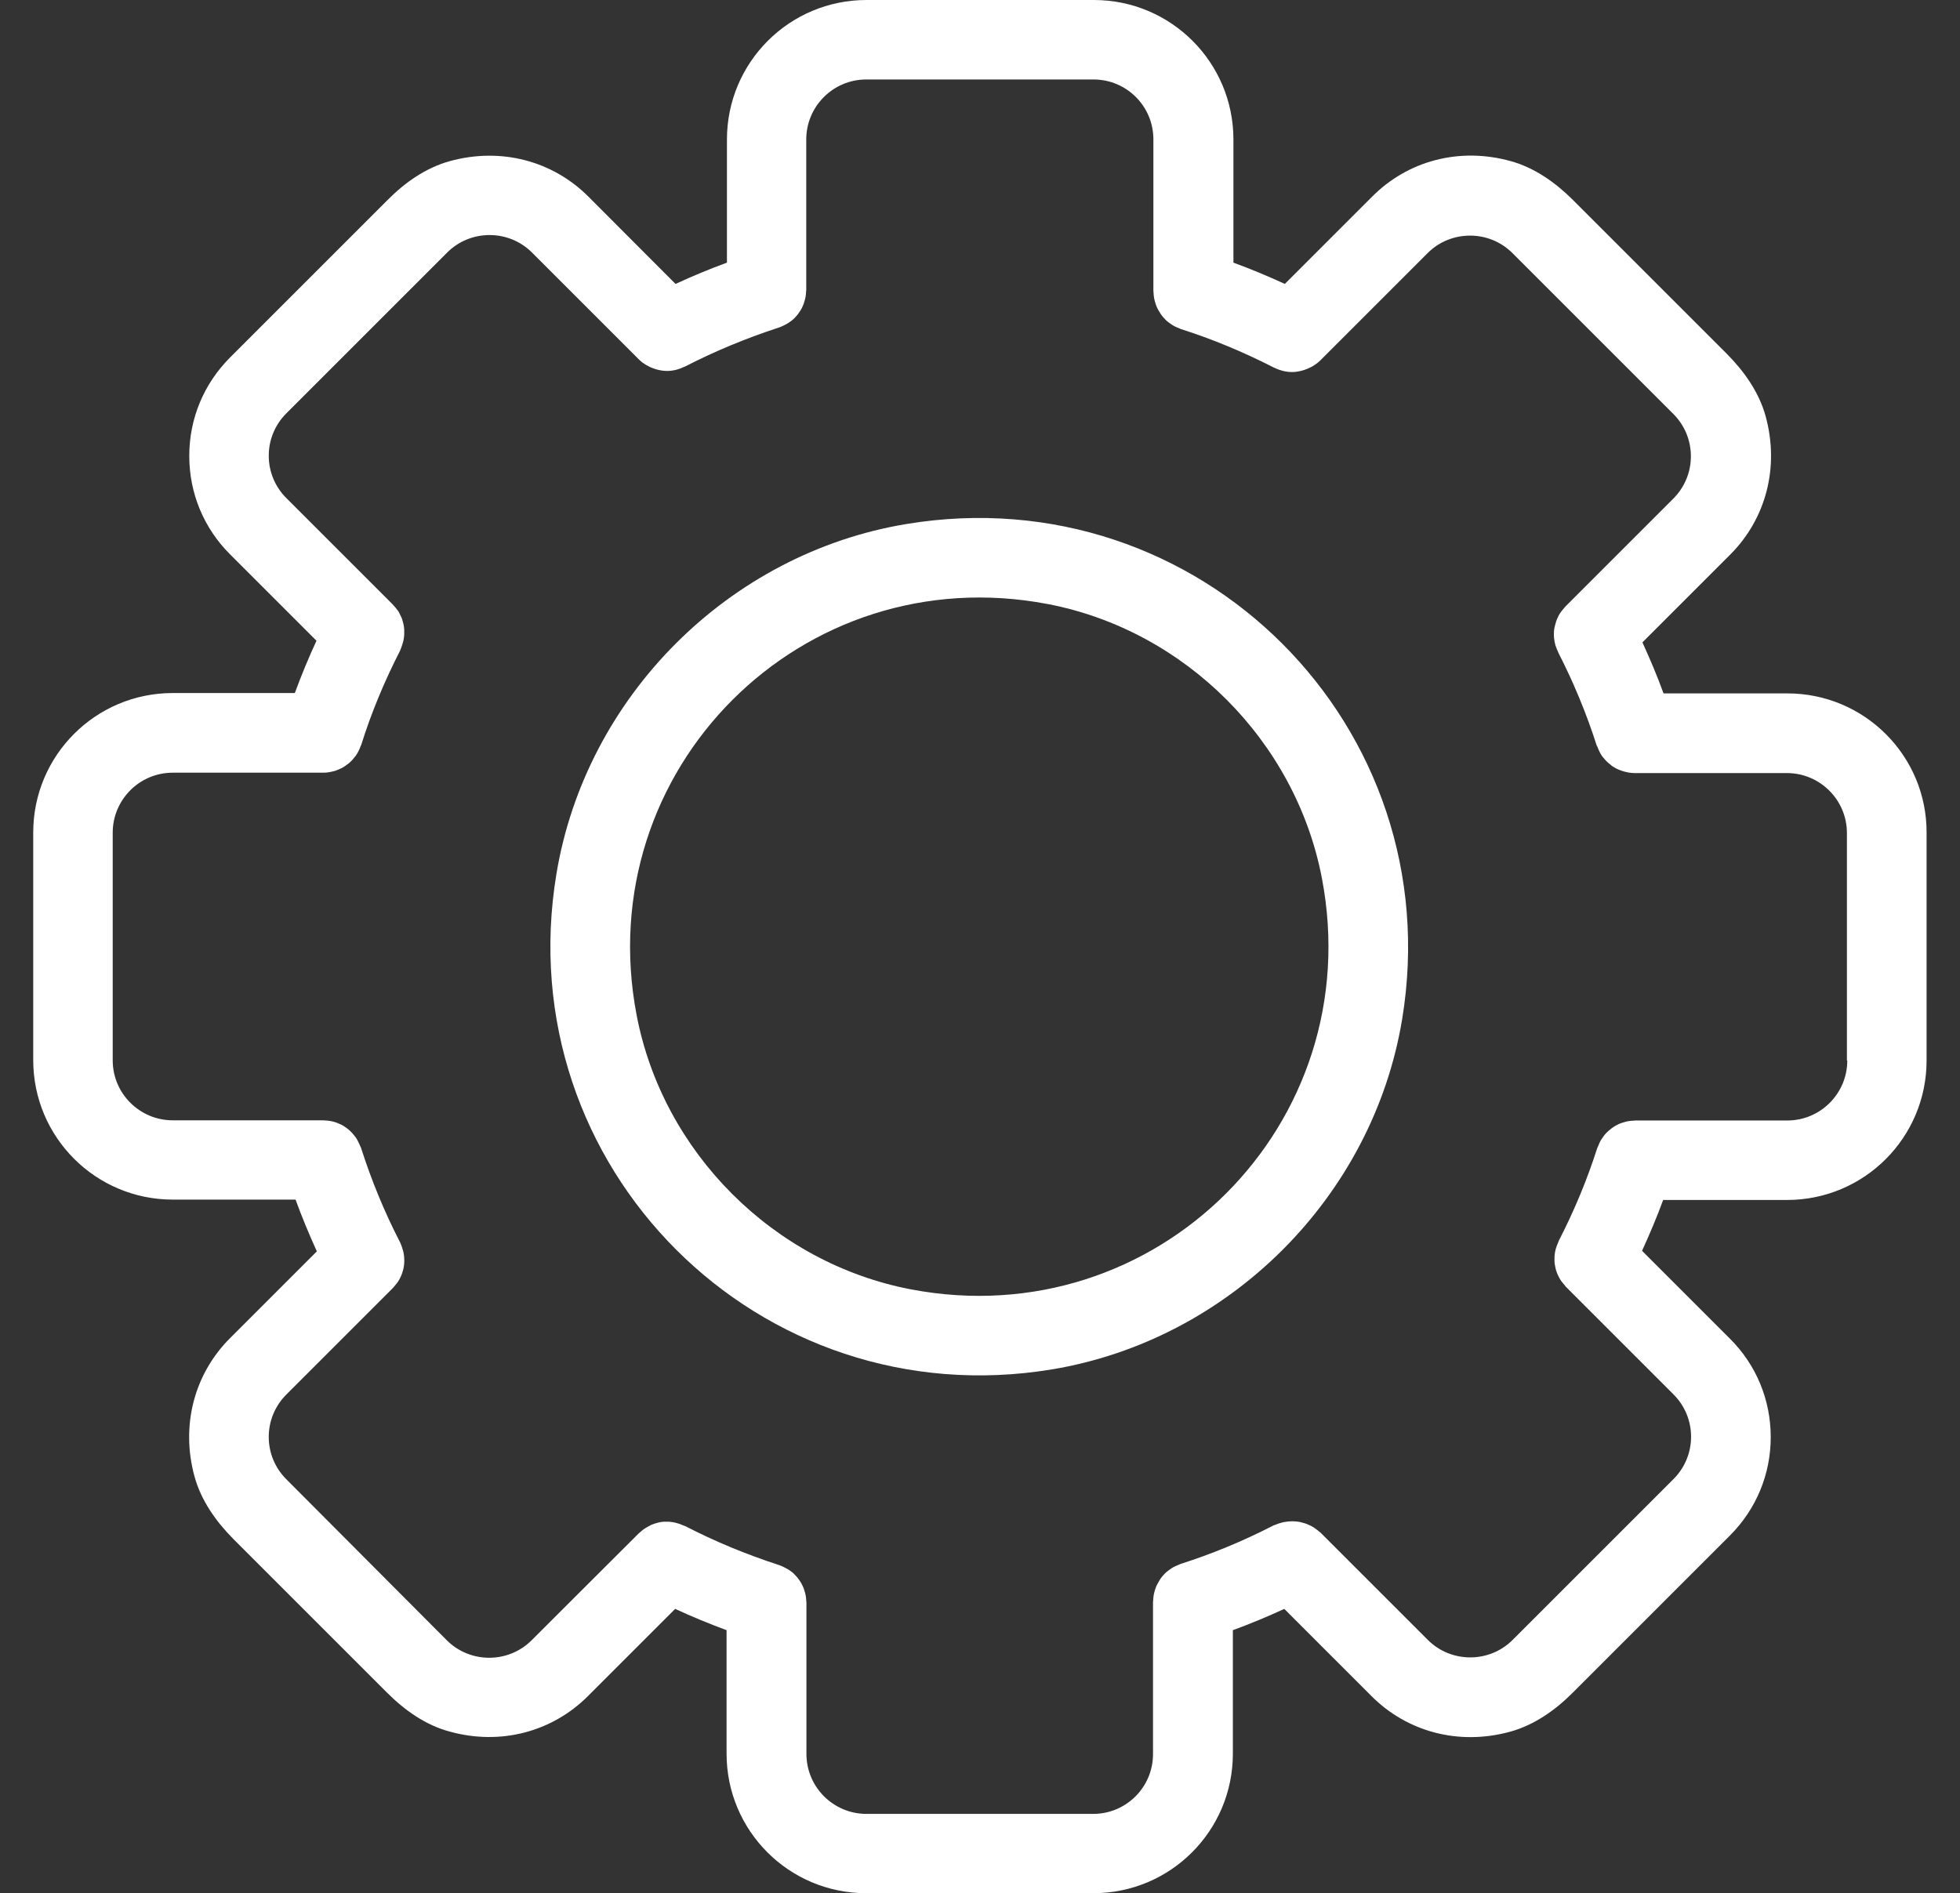
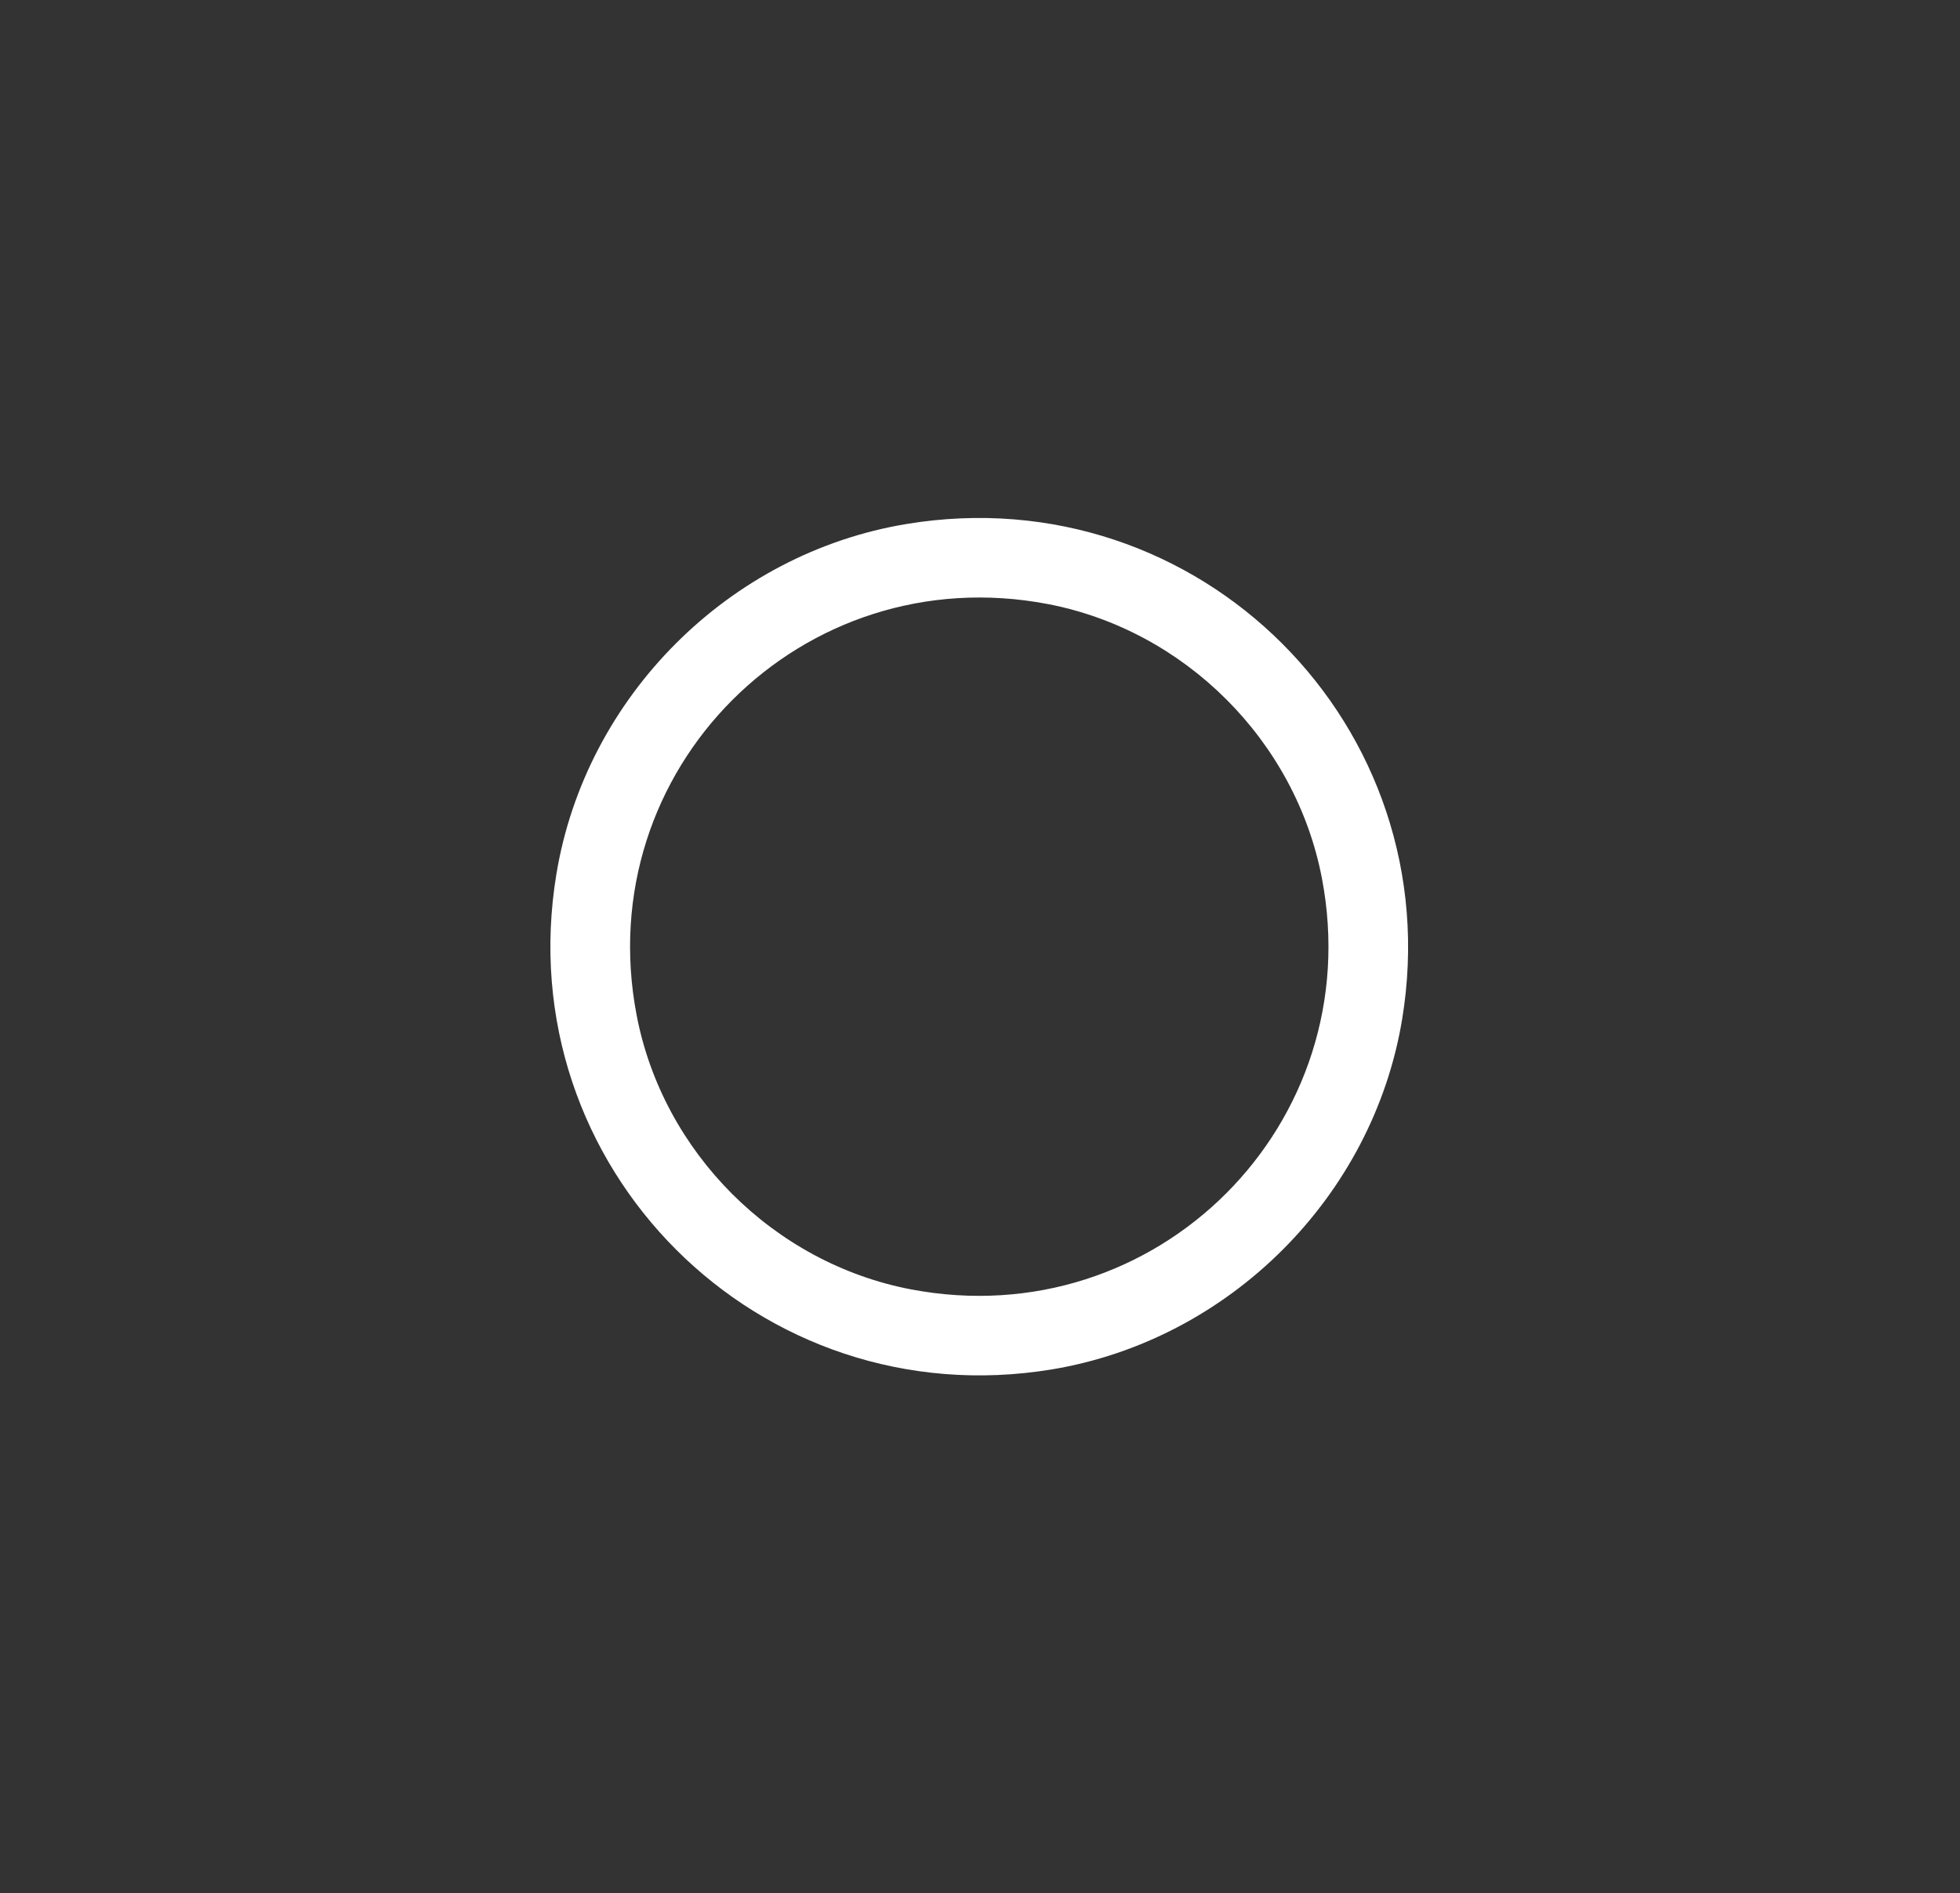
<svg xmlns="http://www.w3.org/2000/svg" id="Capa_1" x="0px" y="0px" viewBox="0 0 106.77 103.16" style="enable-background:new 0 0 106.77 103.16;" xml:space="preserve">
  <rect x="0" y="0" width="106.77" height="103.16" fill="#333333" stroke="none" />
  <style type="text/css">
	.st0{fill:#FFFFFF;}
	.st1{fill:#0076E7;}
	.st2{clip-path:url(#SVGID_00000072238961991922815380000013589406315248454802_);}
	.st3{opacity:0.48;fill:url(#SVGID_00000146485556205675698690000000355484592228013473_);}
	.st4{opacity:0.23;fill:url(#SVGID_00000098919507383615304050000010100661521964991422_);}
	.st5{opacity:0.26;fill:url(#SVGID_00000076570939983332446090000015996780765719968654_);}
	.st6{opacity:0.36;fill:url(#SVGID_00000181805120786762957910000002798146171137757568_);}
	.st7{opacity:0.51;fill:url(#SVGID_00000060744731267166955810000006778066658464605617_);}
	.st8{opacity:0.36;fill:url(#SVGID_00000025416850558679071380000002443581739995845249_);}
	.st9{opacity:0.19;fill:url(#SVGID_00000129195309856916668950000007681683247741038751_);}
	.st10{opacity:0.14;}
	.st11{opacity:0.48;fill:url(#SVGID_00000024706062066944637620000011314430469722369203_);}
	.st12{opacity:0.48;fill:url(#SVGID_00000155849652897238951960000000732286821063832979_);}
	.st13{opacity:0.48;fill:url(#SVGID_00000058547293035916082400000001577739357164984240_);}
	.st14{opacity:0.48;fill:url(#SVGID_00000026855154302580222430000016556687716027989634_);}
	.st15{opacity:0.48;fill:url(#SVGID_00000113326766877912228980000002732485873585678494_);}
	.st16{opacity:0.48;fill:url(#SVGID_00000019659923444579071250000018413631511669983897_);}
	.st17{opacity:0.48;fill:url(#SVGID_00000000200613707627178990000010175209717961774469_);}
	.st18{opacity:0.48;fill:url(#SVGID_00000021841694393589720240000011825853016783228818_);}
	.st19{opacity:0.48;fill:url(#SVGID_00000127735289962397862760000000190127731911784623_);}
	.st20{opacity:0.48;fill:url(#SVGID_00000089539227880331326220000011988586738881904520_);}
	.st21{opacity:0.48;fill:url(#SVGID_00000137121798347219246410000016651537763782324869_);}
	.st22{opacity:0.48;fill:url(#SVGID_00000022559243126310865270000009788774960192878231_);}
	.st23{opacity:0.48;fill:url(#SVGID_00000111165780672457964660000006119012681347455655_);}
	.st24{opacity:0.48;fill:url(#SVGID_00000165225976379763170130000013451744969023331234_);}
	.st25{opacity:0.48;fill:url(#SVGID_00000039131849241193057990000004474820910593676705_);}
	.st26{opacity:0.48;fill:url(#SVGID_00000153688196226281046890000008254714003112905092_);}
	.st27{opacity:0.48;fill:url(#SVGID_00000000940455789279723220000017801671209036499584_);}
	.st28{opacity:0.48;fill:url(#SVGID_00000144314045309361366000000003929350140041050020_);}
	.st29{opacity:0.48;fill:url(#SVGID_00000027597519102131371310000003113130766388240792_);}
	.st30{opacity:0.48;fill:url(#SVGID_00000058578695878557455950000007273154035839493521_);}
	.st31{opacity:0.48;fill:url(#SVGID_00000084504327452785575710000002082746974536816313_);}
	.st32{opacity:0.48;fill:url(#SVGID_00000124162688783903054010000004402768082725734552_);}
	.st33{opacity:0.48;fill:url(#SVGID_00000165201066269047882180000002196762146171909782_);}
	.st34{opacity:0.48;fill:url(#SVGID_00000102542988225901528950000004665473087449106862_);}
	.st35{opacity:0.48;fill:url(#SVGID_00000124146021880012852220000011384873176421944210_);}
	.st36{opacity:0.48;fill:url(#SVGID_00000165218036659892698890000009883643914036395421_);}
	.st37{opacity:0.48;fill:url(#SVGID_00000093173558760903340030000000980781375948527289_);}
	.st38{opacity:0.48;fill:url(#SVGID_00000117670272216943363160000010569163077517843387_);}
	.st39{opacity:0.48;fill:url(#SVGID_00000067222744263612194530000005522929968216917171_);}
	.st40{opacity:0.48;fill:url(#SVGID_00000163036187247472776520000013159408998123596722_);}
	.st41{fill:none;stroke:#FFFFFF;stroke-width:0.69;stroke-miterlimit:10;}
	.st42{fill:none;stroke:#FFFFFF;stroke-width:0.673;stroke-miterlimit:10;}
	.st43{fill:none;stroke:#FFFFFF;stroke-width:0.657;stroke-miterlimit:10;}
	.st44{fill:none;stroke:#FFFFFF;stroke-width:0.64;stroke-miterlimit:10;}
	.st45{fill:none;stroke:#FFFFFF;stroke-width:0.624;stroke-miterlimit:10;}
	.st46{fill:none;stroke:#FFFFFF;stroke-width:0.607;stroke-miterlimit:10;}
	.st47{fill:none;stroke:#FFFFFF;stroke-width:0.591;stroke-miterlimit:10;}
	.st48{fill:none;stroke:#FFFFFF;stroke-width:0.575;stroke-miterlimit:10;}
	.st49{fill:none;stroke:#FFFFFF;stroke-width:0.558;stroke-miterlimit:10;}
	.st50{fill:none;stroke:#FFFFFF;stroke-width:0.542;stroke-miterlimit:10;}
	.st51{fill:none;stroke:#FFFFFF;stroke-width:0.525;stroke-miterlimit:10;}
	.st52{fill:none;stroke:#FFFFFF;stroke-width:0.509;stroke-miterlimit:10;}
	.st53{fill:none;stroke:#FFFFFF;stroke-width:0.492;stroke-miterlimit:10;}
	.st54{fill:none;stroke:#FFFFFF;stroke-width:0.476;stroke-miterlimit:10;}
	.st55{fill:none;stroke:#FFFFFF;stroke-width:0.46;stroke-miterlimit:10;}
	.st56{fill:none;stroke:#FFFFFF;stroke-width:0.443;stroke-miterlimit:10;}
	.st57{fill:none;stroke:#FFFFFF;stroke-width:0.427;stroke-miterlimit:10;}
	.st58{opacity:0.49;clip-path:url(#SVGID_00000072238961991922815380000013589406315248454802_);}
	.st59{fill:none;stroke:#FFFFFF;stroke-width:1.479;stroke-miterlimit:10;}
	.st60{fill:none;stroke:#FFFFFF;stroke-width:1.444;stroke-miterlimit:10;}
	.st61{fill:none;stroke:#FFFFFF;stroke-width:1.409;stroke-miterlimit:10;}
	.st62{fill:none;stroke:#FFFFFF;stroke-width:1.373;stroke-miterlimit:10;}
	.st63{fill:none;stroke:#FFFFFF;stroke-width:1.338;stroke-miterlimit:10;}
	.st64{fill:none;stroke:#FFFFFF;stroke-width:1.303;stroke-miterlimit:10;}
	.st65{fill:none;stroke:#FFFFFF;stroke-width:1.268;stroke-miterlimit:10;}
	.st66{fill:none;stroke:#FFFFFF;stroke-width:1.232;stroke-miterlimit:10;}
	.st67{fill:none;stroke:#FFFFFF;stroke-width:1.197;stroke-miterlimit:10;}
	.st68{fill:none;stroke:#FFFFFF;stroke-width:1.162;stroke-miterlimit:10;}
	.st69{fill:none;stroke:#FFFFFF;stroke-width:1.127;stroke-miterlimit:10;}
	.st70{fill:none;stroke:#FFFFFF;stroke-width:1.092;stroke-miterlimit:10;}
	.st71{fill:none;stroke:#FFFFFF;stroke-width:1.056;stroke-miterlimit:10;}
	.st72{fill:none;stroke:#FFFFFF;stroke-width:1.021;stroke-miterlimit:10;}
	.st73{fill:none;stroke:#FFFFFF;stroke-width:0.986;stroke-miterlimit:10;}
	.st74{fill:none;stroke:#FFFFFF;stroke-width:0.951;stroke-miterlimit:10;}
	.st75{fill:none;stroke:#FFFFFF;stroke-width:0.916;stroke-miterlimit:10;}
	.st76{fill:none;stroke:#FFFFFF;stroke-width:0.594;stroke-miterlimit:10;}
	.st77{fill:none;stroke:#FFFFFF;stroke-width:0.579;stroke-miterlimit:10;}
	.st78{fill:none;stroke:#FFFFFF;stroke-width:0.565;stroke-miterlimit:10;}
	.st79{fill:none;stroke:#FFFFFF;stroke-width:0.551;stroke-miterlimit:10;}
	.st80{fill:none;stroke:#FFFFFF;stroke-width:0.537;stroke-miterlimit:10;}
	.st81{fill:none;stroke:#FFFFFF;stroke-width:0.523;stroke-miterlimit:10;}
	.st82{fill:none;stroke:#FFFFFF;stroke-width:0.509;stroke-miterlimit:10;}
	.st83{fill:none;stroke:#FFFFFF;stroke-width:0.495;stroke-miterlimit:10;}
	.st84{fill:none;stroke:#FFFFFF;stroke-width:0.48;stroke-miterlimit:10;}
	.st85{fill:none;stroke:#FFFFFF;stroke-width:0.466;stroke-miterlimit:10;}
	.st86{fill:none;stroke:#FFFFFF;stroke-width:0.452;stroke-miterlimit:10;}
	.st87{fill:none;stroke:#FFFFFF;stroke-width:0.438;stroke-miterlimit:10;}
	.st88{fill:none;stroke:#FFFFFF;stroke-width:0.424;stroke-miterlimit:10;}
	.st89{fill:none;stroke:#FFFFFF;stroke-width:0.41;stroke-miterlimit:10;}
	.st90{fill:none;stroke:#FFFFFF;stroke-width:0.396;stroke-miterlimit:10;}
	.st91{fill:none;stroke:#FFFFFF;stroke-width:0.382;stroke-miterlimit:10;}
	.st92{fill:none;stroke:#FFFFFF;stroke-width:0.367;stroke-miterlimit:10;}
	.st93{opacity:0.38;clip-path:url(#SVGID_00000072238961991922815380000013589406315248454802_);}
	.st94{opacity:0.48;clip-path:url(#SVGID_00000072238961991922815380000013589406315248454802_);}
	.st95{fill:url(#SVGID_00000087377628458835436220000012556562460343361711_);}
	.st96{fill:url(#SVGID_00000130628279252295151980000001963894115559176073_);}
	.st97{fill:url(#SVGID_00000027601474733815776280000016957683074161316799_);}
	.st98{fill:url(#SVGID_00000022545535995257570470000006903713758036459958_);}
	.st99{fill:url(#SVGID_00000096762294286056914680000003208037376830543258_);}
	.st100{fill:url(#SVGID_00000099645628419244536980000002473809254522458775_);}
	.st101{fill:url(#SVGID_00000010310279315763869710000006942028888765405863_);}
	.st102{fill:url(#SVGID_00000150810602080927647190000000427508377573568951_);}
	.st103{fill:url(#SVGID_00000067236849884003029150000006646988185199535525_);}
	.st104{fill:url(#SVGID_00000003794679975062326690000003748526554238201514_);}
	.st105{fill:url(#SVGID_00000096039630271410891210000010669637030697304983_);}
	.st106{fill:url(#SVGID_00000050625850564918804740000004741190176471670461_);}
	
		.st107{opacity:0.36;clip-path:url(#SVGID_00000072238961991922815380000013589406315248454802_);fill:url(#SVGID_00000034785393822027644040000009249510170802039735_);}
	.st108{fill:#003567;}
	.st109{fill:#004F9A;}
	.st110{fill:url(#SVGID_00000127726068567648997690000007040848168242584448_);}
	.st111{fill:#1C5098;}
	.st112{fill:url(#XMLID_00000000910438741571168930000006201562609425488788_);}
	.st113{fill-rule:evenodd;clip-rule:evenodd;fill:#FFFFFF;}
	.st114{fill:none;stroke:#FFFFFF;stroke-width:2.974;stroke-miterlimit:10;}
	.st115{fill:url(#SVGID_00000177452531422556665850000011619255176704148152_);}
	.st116{fill:#FFC420;}
	.st117{fill:url(#SVGID_00000112595950060683887110000004316081389793387159_);}
	.st118{fill:url(#XMLID_00000044142435698054319900000004137477108201371051_);}
	.st119{fill-rule:evenodd;clip-rule:evenodd;fill:#FFC420;}
	.st120{fill:url(#SVGID_00000127743866036036771430000001258035181794069183_);}
	.st121{fill:url(#SVGID_00000006680768824184091490000015179922075942682803_);}
	.st122{fill:url(#SVGID_00000001659958286992062640000015388788582894918061_);}
	.st123{fill:url(#SVGID_00000148659974894753984350000006711300609652070064_);}
	.st124{fill:url(#SVGID_00000066492022070472513200000013674253216673186708_);}
	.st125{fill:url(#SVGID_00000135670031379264696600000013704599798174449829_);}
	.st126{fill:url(#SVGID_00000000928821890908740020000001698849729475418018_);}
	.st127{opacity:0.7;fill:url(#SVGID_00000059292151199645930780000002856642875541725355_);}
	.st128{fill:url(#SVGID_00000178902044507627122660000008899402674753528456_);}
	.st129{fill:#FFBB20;}
	.st130{fill-rule:evenodd;clip-rule:evenodd;fill:#004F9A;}
	.st131{fill:#E20613;}
	.st132{fill:#F32735;}
	.st133{fill:#221F1F;}
	.st134{fill:#5B5D60;}
	.st135{fill:none;stroke:#004F9A;stroke-width:2;stroke-miterlimit:10;}
	.st136{clip-path:url(#SVGID_00000041990287666374220880000011991868877398675135_);}
	.st137{opacity:0.48;fill:url(#SVGID_00000153671724694127706310000009023450946287333300_);}
	.st138{opacity:0.23;fill:url(#SVGID_00000045582587815990408100000004265273578161809046_);}
	.st139{opacity:0.26;fill:url(#SVGID_00000089573664339880688940000007254829471154287241_);}
	.st140{opacity:0.36;fill:url(#SVGID_00000045577570011120789620000006740451830107788962_);}
	.st141{opacity:0.51;fill:url(#SVGID_00000023996156336896457520000014852988374080387212_);}
	.st142{opacity:0.36;fill:url(#SVGID_00000181055635642312289680000002642207402518750594_);}
	.st143{opacity:0.19;fill:url(#SVGID_00000145020996956811839500000010451864946840963224_);}
	.st144{opacity:0.48;fill:url(#SVGID_00000044162712810282961640000001407428660043226266_);}
	.st145{opacity:0.48;fill:url(#SVGID_00000114037155193591331560000012048687612601527722_);}
	.st146{opacity:0.48;fill:url(#SVGID_00000095328997769843953940000008438371983546494126_);}
	.st147{opacity:0.48;fill:url(#SVGID_00000072278958653975231590000006084289755520762767_);}
	.st148{opacity:0.48;fill:url(#SVGID_00000077320940157895641190000012661038058771908022_);}
	.st149{opacity:0.48;fill:url(#SVGID_00000037671515836032334930000013020892018784504465_);}
	.st150{opacity:0.48;fill:url(#SVGID_00000170247798303214690560000012577234152136979365_);}
	.st151{opacity:0.48;fill:url(#SVGID_00000093897095526172245980000014676924144099229077_);}
	.st152{opacity:0.48;fill:url(#SVGID_00000044180011385655829180000005070487318913620130_);}
	.st153{opacity:0.48;fill:url(#SVGID_00000104694379611144241520000014066464181441113014_);}
	.st154{opacity:0.48;fill:url(#SVGID_00000005226227070350405910000013868202177063271052_);}
	.st155{opacity:0.48;fill:url(#SVGID_00000080918599903088283010000004643846894782629774_);}
	.st156{opacity:0.48;fill:url(#SVGID_00000013179095118731342220000015768896194953606026_);}
	.st157{opacity:0.48;fill:url(#SVGID_00000119105398047588070640000007792449840407224728_);}
	.st158{opacity:0.48;fill:url(#SVGID_00000179612421513072518520000000080140105778471040_);}
	.st159{opacity:0.48;fill:url(#SVGID_00000108989778722130464830000002799663948495232170_);}
	.st160{opacity:0.48;fill:url(#SVGID_00000093867408852594707390000014611371776145165458_);}
	.st161{opacity:0.48;fill:url(#SVGID_00000089548143598996659840000001799581984337164704_);}
	.st162{opacity:0.48;fill:url(#SVGID_00000162340725531014158920000017184599245615503803_);}
	.st163{opacity:0.48;fill:url(#SVGID_00000039092615657813138220000009964783390976781495_);}
	.st164{opacity:0.48;fill:url(#SVGID_00000098905058106926900970000015916276295875245987_);}
	.st165{opacity:0.48;fill:url(#SVGID_00000114070779924805963860000008933252203860411300_);}
	.st166{opacity:0.48;fill:url(#SVGID_00000040548875535377992180000015443257931055735708_);}
	.st167{opacity:0.48;fill:url(#SVGID_00000183944741419264499340000000598310916649734326_);}
	.st168{opacity:0.48;fill:url(#SVGID_00000122693084836297100660000003963609523042777515_);}
	.st169{opacity:0.48;fill:url(#SVGID_00000127029733156329578100000006448000078729450421_);}
	.st170{opacity:0.48;fill:url(#SVGID_00000003806248975278486690000009362037254046994071_);}
	.st171{opacity:0.48;fill:url(#SVGID_00000182495572854097294410000016812709982849368967_);}
	.st172{opacity:0.48;fill:url(#SVGID_00000140728974117604439830000012792288376864729242_);}
	.st173{opacity:0.48;fill:url(#SVGID_00000161604015120820549210000004873700626082552224_);}
	.st174{opacity:0.49;clip-path:url(#SVGID_00000041990287666374220880000011991868877398675135_);}
	.st175{opacity:0.38;clip-path:url(#SVGID_00000041990287666374220880000011991868877398675135_);}
	.st176{opacity:0.48;clip-path:url(#SVGID_00000041990287666374220880000011991868877398675135_);}
	.st177{fill:url(#SVGID_00000041257238853065616180000016018213511636245141_);}
	.st178{fill:url(#SVGID_00000050633634232260587230000007098384461007281038_);}
	.st179{fill:url(#SVGID_00000143602225197284429920000000937837867542501022_);}
	.st180{fill:url(#SVGID_00000048470023672501068560000000687958813703241406_);}
	.st181{fill:url(#SVGID_00000113333258697165950250000012841802088656891036_);}
	.st182{fill:url(#SVGID_00000044139046746722427800000007659919465583612065_);}
	.st183{fill:url(#SVGID_00000062170136750282342820000016159188283311768476_);}
	.st184{fill:url(#SVGID_00000082360835805278892580000005134007437962151844_);}
	.st185{fill:url(#SVGID_00000119835255703686901370000010053017707761969297_);}
	.st186{fill:url(#SVGID_00000031188663268483685580000000641487425623109791_);}
	.st187{fill:url(#SVGID_00000124883313059437464480000016508789918688152746_);}
	.st188{fill:url(#SVGID_00000132778018161484739900000015898768074925200281_);}
	
		.st189{opacity:0.36;clip-path:url(#SVGID_00000041990287666374220880000011991868877398675135_);fill:url(#SVGID_00000082354549214085808700000008768825570595275167_);}
	.st190{clip-path:url(#SVGID_00000072999372417000968190000012753013475494046618_);}
	.st191{opacity:0.48;fill:url(#SVGID_00000155829338311414954620000011268952535747481756_);}
	.st192{opacity:0.23;fill:url(#SVGID_00000087414096663009827240000014980226845281165464_);}
	.st193{opacity:0.26;fill:url(#SVGID_00000107584439275232656640000004673138885179162526_);}
	.st194{opacity:0.36;fill:url(#SVGID_00000171718160781663984020000004663245618528854973_);}
	.st195{opacity:0.51;fill:url(#SVGID_00000002360657004455156610000010764106232600627634_);}
	.st196{opacity:0.36;fill:url(#SVGID_00000005988926323046894880000003877693684187019191_);}
	.st197{opacity:0.19;fill:url(#SVGID_00000168834962838320025650000017475631012355352454_);}
	.st198{opacity:0.48;fill:url(#SVGID_00000052072092791934485380000003053505331427885477_);}
	.st199{opacity:0.48;fill:url(#SVGID_00000165950530346910984440000006271376756874187940_);}
	.st200{opacity:0.48;fill:url(#SVGID_00000148626711137494664170000002131753572505323168_);}
	.st201{opacity:0.48;fill:url(#SVGID_00000050620546099010897470000004657835283086983813_);}
	.st202{opacity:0.48;fill:url(#SVGID_00000077306034205985789320000017376759747622723745_);}
	.st203{opacity:0.48;fill:url(#SVGID_00000102537347930325163090000001135104766496563380_);}
	.st204{opacity:0.48;fill:url(#SVGID_00000124869324365136353020000000620986880118406291_);}
	.st205{opacity:0.48;fill:url(#SVGID_00000005980392131560520810000014377829888179675067_);}
	.st206{opacity:0.48;fill:url(#SVGID_00000122681974859372271030000010005181621384719251_);}
	.st207{opacity:0.48;fill:url(#SVGID_00000034056948129430571580000010427613961939884167_);}
	.st208{opacity:0.48;fill:url(#SVGID_00000083804831293144789600000009577000164609295269_);}
	.st209{opacity:0.48;fill:url(#SVGID_00000157294844894220510340000005887238081098500764_);}
	.st210{opacity:0.48;fill:url(#SVGID_00000172428133518564711340000011014770178955048890_);}
	.st211{opacity:0.48;fill:url(#SVGID_00000052096489841231203480000011665949153619077804_);}
	.st212{opacity:0.48;fill:url(#SVGID_00000046317323577469187140000002144999857013989267_);}
	.st213{opacity:0.48;fill:url(#SVGID_00000147932425384470024740000009298270752045147535_);}
	.st214{opacity:0.48;fill:url(#SVGID_00000043428287349054885110000001233181207299874470_);}
	.st215{opacity:0.48;fill:url(#SVGID_00000147190737771672042900000004756509836806276243_);}
	.st216{opacity:0.48;fill:url(#SVGID_00000013175675818339597820000017317664680949491587_);}
	.st217{opacity:0.48;fill:url(#SVGID_00000029727087368486407870000007814588090156378790_);}
	.st218{opacity:0.48;fill:url(#SVGID_00000114795105423488312930000004018853423406943668_);}
	.st219{opacity:0.48;fill:url(#SVGID_00000046312476436081675780000005048055068135323321_);}
	.st220{opacity:0.48;fill:url(#SVGID_00000129916635005358910940000000104561497569221541_);}
	.st221{opacity:0.48;fill:url(#SVGID_00000019650489998961882220000013832484059100302761_);}
	.st222{opacity:0.48;fill:url(#SVGID_00000015356038291408449570000012399883552252940693_);}
	.st223{opacity:0.48;fill:url(#SVGID_00000021816962510011998040000009213646039579261375_);}
	.st224{opacity:0.48;fill:url(#SVGID_00000124128672897291945050000016957821418915675018_);}
	.st225{opacity:0.48;fill:url(#SVGID_00000005251404511086026680000010221551738335217834_);}
	.st226{opacity:0.48;fill:url(#SVGID_00000145030508186835293870000000651563360605360571_);}
	.st227{opacity:0.48;fill:url(#SVGID_00000150789654333035418850000014621255371832627612_);}
	.st228{opacity:0.49;clip-path:url(#SVGID_00000072999372417000968190000012753013475494046618_);}
	.st229{opacity:0.38;clip-path:url(#SVGID_00000072999372417000968190000012753013475494046618_);}
	.st230{opacity:0.48;clip-path:url(#SVGID_00000072999372417000968190000012753013475494046618_);}
	.st231{fill:url(#SVGID_00000084499317055820132900000000604251097178618008_);}
	.st232{fill:url(#SVGID_00000008119084325454811990000006962789577965116814_);}
	.st233{fill:url(#SVGID_00000088821444647963803640000007865772063115726992_);}
	.st234{fill:url(#SVGID_00000170277440347176102490000016651030143242233478_);}
	.st235{fill:url(#SVGID_00000052083145391981303920000004837043797416128687_);}
	.st236{fill:url(#SVGID_00000147936049258239453500000012826498844343408780_);}
	.st237{fill:url(#SVGID_00000033352828071897229180000014549320541391420074_);}
	.st238{fill:url(#SVGID_00000177457560606745380080000003940181293831205259_);}
	.st239{fill:url(#SVGID_00000062911937158798089160000016144045775546910615_);}
	.st240{fill:url(#SVGID_00000180363008528024733240000010190507505187409314_);}
	.st241{fill:url(#SVGID_00000035523160797720157740000008633369298854477964_);}
	.st242{fill:url(#SVGID_00000075144849026761290000000015174682357853283243_);}
	
		.st243{opacity:0.36;clip-path:url(#SVGID_00000072999372417000968190000012753013475494046618_);fill:url(#SVGID_00000155851300433830593420000013298122754291184013_);}
	.st244{fill:url(#SVGID_00000067932994114286956760000013568524018758351800_);}
	.st245{fill:url(#SVGID_00000131362790951108570670000002466342411159752892_);}
	.st246{fill:url(#SVGID_00000163045862061463889540000001477399866651901603_);}
	.st247{fill:url(#XMLID_00000150790264693595458420000002127479900394015157_);}
	.st248{fill:url(#SVGID_00000074408556943260615640000013000531413815310768_);}
	.st249{fill:url(#SVGID_00000027590890434724549840000006274124308841152423_);}
	.st250{fill:url(#SVGID_00000128469444292745288700000003834563107893202049_);}
	.st251{fill:url(#SVGID_00000058588488136215806190000005077231222525217977_);}
	.st252{fill:url(#SVGID_00000117635995662846801850000002397306288132914326_);}
	.st253{fill:url(#SVGID_00000120544298946716117330000006380709020608074630_);}
	.st254{fill:url(#SVGID_00000070116938395541678960000008944343374329851794_);}
	.st255{opacity:0.7;fill:url(#SVGID_00000171689146955738388720000006534626044936387463_);}
	.st256{fill:url(#SVGID_00000015336443263094407500000011957453836370158977_);}
	.st257{clip-path:url(#SVGID_00000131337984007968787970000007087558439152650935_);}
	.st258{opacity:0.48;fill:url(#SVGID_00000066476306621434925870000003960343700094578839_);}
	.st259{opacity:0.23;fill:url(#SVGID_00000107588378743652993800000004980697729614954640_);}
	.st260{opacity:0.26;fill:url(#SVGID_00000031206502030917170420000007059831595848810653_);}
	.st261{opacity:0.36;fill:url(#SVGID_00000076565244876414418120000017838089704565723560_);}
	.st262{opacity:0.51;fill:url(#SVGID_00000009558533769199391230000003197878066064040857_);}
	.st263{opacity:0.36;fill:url(#SVGID_00000168821216971840589570000013038665970056537753_);}
	.st264{opacity:0.19;fill:url(#SVGID_00000172410718394175929400000012841839479868527271_);}
	.st265{opacity:0.48;fill:url(#SVGID_00000111178264983064142230000015302634145318255248_);}
	.st266{opacity:0.48;fill:url(#SVGID_00000179648291193008990950000015816110429062686906_);}
	.st267{opacity:0.48;fill:url(#SVGID_00000075861338862528412370000013914392199018987455_);}
	.st268{opacity:0.48;fill:url(#SVGID_00000176045074951342352900000005909570492800599996_);}
	.st269{opacity:0.48;fill:url(#SVGID_00000052816738684758845880000003027121239391753867_);}
	.st270{opacity:0.48;fill:url(#SVGID_00000179645306631080456440000010824303837998216323_);}
	.st271{opacity:0.48;fill:url(#SVGID_00000094594636692087877700000015562122569769310338_);}
	.st272{opacity:0.48;fill:url(#SVGID_00000016052458828593010690000005628291394516502714_);}
	.st273{opacity:0.48;fill:url(#SVGID_00000109713122723806188410000014246264255736645300_);}
	.st274{opacity:0.48;fill:url(#SVGID_00000134213414700702800090000009659974753824455589_);}
	.st275{opacity:0.48;fill:url(#SVGID_00000027563524983765470650000002031244488292853133_);}
	.st276{opacity:0.48;fill:url(#SVGID_00000162338967065110728060000011276295323207006355_);}
	.st277{opacity:0.48;fill:url(#SVGID_00000172401074747776565480000008695942815429183916_);}
	.st278{opacity:0.48;fill:url(#SVGID_00000129893553499475835420000008864389840067675052_);}
	.st279{opacity:0.48;fill:url(#SVGID_00000122001950409907335990000010125530710083407509_);}
	.st280{opacity:0.48;fill:url(#SVGID_00000093162010727823559880000010237283152852994987_);}
	.st281{opacity:0.48;fill:url(#SVGID_00000160178819880338900500000006940818571020824728_);}
	.st282{opacity:0.48;fill:url(#SVGID_00000084487961252305659000000012893294758880728733_);}
	.st283{opacity:0.48;fill:url(#SVGID_00000183957731597901603110000018201175857097728144_);}
	.st284{opacity:0.48;fill:url(#SVGID_00000135693087413950294670000000438523692527664776_);}
	.st285{opacity:0.48;fill:url(#SVGID_00000011748287132286235010000005143069767576526486_);}
	.st286{opacity:0.48;fill:url(#SVGID_00000006700261023776924790000014581068158289890217_);}
	.st287{opacity:0.48;fill:url(#SVGID_00000035514493365724989100000003464641261137438616_);}
	.st288{opacity:0.48;fill:url(#SVGID_00000133508923947086503980000016733627438599488438_);}
	.st289{opacity:0.48;fill:url(#SVGID_00000180364417373071059020000000410152692271077564_);}
	.st290{opacity:0.48;fill:url(#SVGID_00000059268098940561968520000003724044859832982403_);}
	.st291{opacity:0.48;fill:url(#SVGID_00000075160646243471237510000017267797716845031334_);}
	.st292{opacity:0.48;fill:url(#SVGID_00000057147793215937126930000016723689366298421159_);}
	.st293{opacity:0.48;fill:url(#SVGID_00000108297175744647075820000004866505113634352011_);}
	.st294{opacity:0.48;fill:url(#SVGID_00000049906475042788578270000010343767190143409823_);}
	.st295{opacity:0.49;clip-path:url(#SVGID_00000131337984007968787970000007087558439152650935_);}
	.st296{opacity:0.38;clip-path:url(#SVGID_00000131337984007968787970000007087558439152650935_);}
	.st297{opacity:0.48;clip-path:url(#SVGID_00000131337984007968787970000007087558439152650935_);}
	.st298{fill:url(#SVGID_00000120530924971970120060000014181452675073558149_);}
	.st299{fill:url(#SVGID_00000001629263985071431010000012437978334436080284_);}
	.st300{fill:url(#SVGID_00000045609236868575091050000014429435725237372553_);}
	.st301{fill:url(#SVGID_00000076594438822084390060000004085813678620793526_);}
	.st302{fill:url(#SVGID_00000125562387471038579170000003706236194444363701_);}
	.st303{fill:url(#SVGID_00000095301959086511289710000001191398911504799410_);}
	.st304{fill:url(#SVGID_00000167394553274837018010000002295924892636221345_);}
	.st305{fill:url(#SVGID_00000104679139112629173160000016829386503108157609_);}
	.st306{fill:url(#SVGID_00000130646233254251561910000001994585980365413787_);}
	.st307{fill:url(#SVGID_00000016788082532365678650000009995602530000127660_);}
	.st308{fill:url(#SVGID_00000010308421204026006030000017024379528819884219_);}
	.st309{fill:url(#SVGID_00000065074880511291973470000013667880448944370366_);}
	
		.st310{opacity:0.36;clip-path:url(#SVGID_00000131337984007968787970000007087558439152650935_);fill:url(#SVGID_00000022531841658716668780000001609717190376917147_);}
	.st311{clip-path:url(#SVGID_00000101782470155275572220000016007816647987287703_);}
	.st312{opacity:0.48;fill:url(#SVGID_00000047752610406684299790000002333823909309969287_);}
	.st313{opacity:0.23;fill:url(#SVGID_00000019648663378094110620000001048125964160528788_);}
	.st314{opacity:0.26;fill:url(#SVGID_00000093145652767132999200000011033996936711288976_);}
	.st315{opacity:0.36;fill:url(#SVGID_00000118356790990744933830000000049924907134145416_);}
	.st316{opacity:0.51;fill:url(#SVGID_00000177441935501656877590000008008661924093776301_);}
	.st317{opacity:0.36;fill:url(#SVGID_00000092414249630697154310000005319959999408410782_);}
	.st318{opacity:0.19;fill:url(#SVGID_00000094606992610058318530000017388496591894401423_);}
	.st319{opacity:0.48;fill:url(#SVGID_00000152970431882476623210000012469493325790326416_);}
	.st320{opacity:0.48;fill:url(#SVGID_00000052099723150979051220000000968407853553745052_);}
	.st321{opacity:0.48;fill:url(#SVGID_00000128475588990830572700000015757057713447484302_);}
	.st322{opacity:0.48;fill:url(#SVGID_00000178192081251955295010000009687792125881704086_);}
	.st323{opacity:0.48;fill:url(#SVGID_00000068676331554331795920000002601066915594643889_);}
	.st324{opacity:0.48;fill:url(#SVGID_00000069372464841773971370000008036169130692962207_);}
	.st325{opacity:0.48;fill:url(#SVGID_00000116925171046903310340000003557452398356488076_);}
	.st326{opacity:0.48;fill:url(#SVGID_00000054243478335128219080000006878991617744446631_);}
	.st327{opacity:0.48;fill:url(#SVGID_00000147932455964874883190000011285369707097340605_);}
	.st328{opacity:0.48;fill:url(#SVGID_00000080922316712250751280000014663818785467269511_);}
	.st329{opacity:0.48;fill:url(#SVGID_00000010295623212311422390000010468398009409247912_);}
	.st330{opacity:0.48;fill:url(#SVGID_00000033335663107621308520000001634908668792965251_);}
	.st331{opacity:0.48;fill:url(#SVGID_00000142876063085425590160000008456949401024216192_);}
	.st332{opacity:0.48;fill:url(#SVGID_00000116939886508102903180000002532484646530117272_);}
	.st333{opacity:0.48;fill:url(#SVGID_00000003826573995586323330000000775667547800278407_);}
	.st334{opacity:0.48;fill:url(#SVGID_00000180340360942235645130000002734600372548081810_);}
	.st335{opacity:0.48;fill:url(#SVGID_00000117635302048388338820000018160659619774222495_);}
	.st336{opacity:0.48;fill:url(#SVGID_00000125566538674594650990000006301001019114894212_);}
	.st337{opacity:0.48;fill:url(#SVGID_00000035492669974610723840000005523049637194777502_);}
	.st338{opacity:0.48;fill:url(#SVGID_00000183935319378110384280000009788692937983192469_);}
	.st339{opacity:0.48;fill:url(#SVGID_00000095322221098287857530000014757193522699309744_);}
	.st340{opacity:0.48;fill:url(#SVGID_00000152980007662245934340000000632122059082364337_);}
	.st341{opacity:0.48;fill:url(#SVGID_00000029036549943114611750000002663574709417558679_);}
	.st342{opacity:0.48;fill:url(#SVGID_00000095321048472206558850000015816710771569855146_);}
	.st343{opacity:0.48;fill:url(#SVGID_00000073680653253025619620000008050763562526208164_);}
	.st344{opacity:0.48;fill:url(#SVGID_00000011727862524475941530000004726614570446786197_);}
	.st345{opacity:0.48;fill:url(#SVGID_00000121983750308032679780000017274590088430557343_);}
	.st346{opacity:0.48;fill:url(#SVGID_00000174590704996533236760000005890383536056899498_);}
	.st347{opacity:0.48;fill:url(#SVGID_00000013155071777730709970000009324665713415858319_);}
	.st348{opacity:0.48;fill:url(#SVGID_00000178890292259244566050000012313961337815548311_);}
	.st349{opacity:0.49;clip-path:url(#SVGID_00000101782470155275572220000016007816647987287703_);}
	.st350{opacity:0.38;clip-path:url(#SVGID_00000101782470155275572220000016007816647987287703_);}
	.st351{opacity:0.48;clip-path:url(#SVGID_00000101782470155275572220000016007816647987287703_);}
	.st352{fill:url(#SVGID_00000058590814316234363640000001937009087307472035_);}
	.st353{fill:url(#SVGID_00000079451523028917096350000013374384782703227564_);}
	.st354{fill:url(#SVGID_00000127012607335788318910000011247350691224582289_);}
	.st355{fill:url(#SVGID_00000085214510648773791910000003100024686919856050_);}
	.st356{fill:url(#SVGID_00000145051383085010534580000014810356509190331274_);}
	.st357{fill:url(#SVGID_00000131365093432335052120000007000973874091287707_);}
	.st358{fill:url(#SVGID_00000111160678045267826820000003928813358119319982_);}
	.st359{fill:url(#SVGID_00000174585135685249545650000018318035871197208983_);}
	.st360{fill:url(#SVGID_00000061449082515358779870000002740606345700005031_);}
	.st361{fill:url(#SVGID_00000044135879953410993870000010704836907118328974_);}
	.st362{fill:url(#SVGID_00000098912764431540193620000010902718845757198752_);}
	.st363{fill:url(#SVGID_00000100363952281170595380000011461529160201421243_);}
	
		.st364{opacity:0.36;clip-path:url(#SVGID_00000101782470155275572220000016007816647987287703_);fill:url(#SVGID_00000062885249795663358050000018049344608893587599_);}
	.st365{fill:url(#SVGID_00000177455506978173087430000011212642088141066913_);}
	.st366{fill:url(#SVGID_00000129175370633585695780000014050980595013384109_);}
	.st367{fill:url(#SVGID_00000177453110957681751110000013286702045219460772_);}
	.st368{fill:url(#XMLID_00000077285843198350251480000001281419524805230510_);}
	.st369{fill:url(#SVGID_00000029032567962009545640000009491575201533264827_);}
	.st370{fill:url(#SVGID_00000078045366522725444960000013203555954345695388_);}
	.st371{fill:url(#XMLID_00000060739684909588556790000010247111038365775503_);}
	.st372{fill:url(#SVGID_00000162321801617705336420000007421017862614304655_);}
	.st373{fill:url(#SVGID_00000172438569264161337850000015126605950036854457_);}
	.st374{fill:url(#SVGID_00000150787666543828942300000008277982207822462905_);}
	.st375{fill:url(#SVGID_00000097495104734041632900000010196180566188275886_);}
	.st376{fill:url(#SVGID_00000000185791317413923890000004427691303930928048_);}
	.st377{fill:url(#SVGID_00000175302632196749538730000005122575621262499200_);}
	.st378{fill:url(#SVGID_00000040541090154259914830000012057622883060111520_);}
	.st379{opacity:0.7;fill:url(#SVGID_00000040573902223216072700000013172211843539423420_);}
	.st380{opacity:0.7;fill:url(#SVGID_00000056395284220995647130000008900589824943980176_);}
	.st381{fill:url(#SVGID_00000155826533248323234160000003437636303001422527_);}
	.st382{clip-path:url(#SVGID_00000031174380869218418900000010675582411111635647_);}
	.st383{opacity:0.48;fill:url(#SVGID_00000124149405310315871750000007205688762167552445_);}
	.st384{opacity:0.23;fill:url(#SVGID_00000152240932668950399280000013331243679983784880_);}
	.st385{opacity:0.26;fill:url(#SVGID_00000121983073538107820730000003373382771409345177_);}
	.st386{opacity:0.36;fill:url(#SVGID_00000032614997215416146600000015401222273370101929_);}
	.st387{opacity:0.51;fill:url(#SVGID_00000162315351091854651600000011073150434294615956_);}
	.st388{opacity:0.36;fill:url(#SVGID_00000061445676954022477160000005330124787561555866_);}
	.st389{opacity:0.19;fill:url(#SVGID_00000102541336252696588010000004830009930845198488_);}
	.st390{opacity:0.48;fill:url(#SVGID_00000183217485463485262340000007597337361725312408_);}
	.st391{opacity:0.48;fill:url(#SVGID_00000096060847153450109720000007454502953039470253_);}
	.st392{opacity:0.48;fill:url(#SVGID_00000071533628110421287730000004290975277067135131_);}
	.st393{opacity:0.48;fill:url(#SVGID_00000101087850197989099380000011413111387849930671_);}
	.st394{opacity:0.48;fill:url(#SVGID_00000066478232347181058790000004011017903242364303_);}
	.st395{opacity:0.48;fill:url(#SVGID_00000101818885618268138940000016266233675377495219_);}
	.st396{opacity:0.48;fill:url(#SVGID_00000165225427757016960400000005948511167950023052_);}
	.st397{opacity:0.48;fill:url(#SVGID_00000083775534197402483820000001754379093766553218_);}
	.st398{opacity:0.48;fill:url(#SVGID_00000116219829150521122880000002291458330110680765_);}
	.st399{opacity:0.48;fill:url(#SVGID_00000032630295987460832280000000730601654178797216_);}
	.st400{opacity:0.48;fill:url(#SVGID_00000093862018728408734590000007630262090966662072_);}
	.st401{opacity:0.48;fill:url(#SVGID_00000024002079635946097720000004645447814030740900_);}
	.st402{opacity:0.48;fill:url(#SVGID_00000108289379264773975450000008600734610377185956_);}
	.st403{opacity:0.48;fill:url(#SVGID_00000014626286678981831410000004108922001066894479_);}
	.st404{opacity:0.48;fill:url(#SVGID_00000057134551715772087450000001726687631541454510_);}
	.st405{opacity:0.48;fill:url(#SVGID_00000179611293220289067540000007672591899792445624_);}
	.st406{opacity:0.48;fill:url(#SVGID_00000140696760971687462690000012163406409163807155_);}
	.st407{opacity:0.48;fill:url(#SVGID_00000029725343060875717480000004881041978486181020_);}
	.st408{opacity:0.48;fill:url(#SVGID_00000178170196289007332180000017535648904572006835_);}
	.st409{opacity:0.48;fill:url(#SVGID_00000085967651870263580970000010101223641716784049_);}
	.st410{opacity:0.48;fill:url(#SVGID_00000021806821919260932070000016388075294860339619_);}
	.st411{opacity:0.48;fill:url(#SVGID_00000108289591726681241610000004419568033470049188_);}
	.st412{opacity:0.48;fill:url(#SVGID_00000070080153136553240930000009721437020779253152_);}
	.st413{opacity:0.48;fill:url(#SVGID_00000021078228918400097620000015929428154261067173_);}
	.st414{opacity:0.48;fill:url(#SVGID_00000142141886658971282670000010967092021245821571_);}
	.st415{opacity:0.48;fill:url(#SVGID_00000162317668892866254300000015562105410197265060_);}
	.st416{opacity:0.48;fill:url(#SVGID_00000034810094791703965110000013639943438351797153_);}
	.st417{opacity:0.48;fill:url(#SVGID_00000023998271316277522560000008096285667021009855_);}
	.st418{opacity:0.48;fill:url(#SVGID_00000060030027486493512540000015818110403804746117_);}
	.st419{opacity:0.48;fill:url(#SVGID_00000174570418909779636730000008544097101252777619_);}
	.st420{opacity:0.49;clip-path:url(#SVGID_00000031174380869218418900000010675582411111635647_);}
	.st421{opacity:0.38;clip-path:url(#SVGID_00000031174380869218418900000010675582411111635647_);}
	.st422{opacity:0.48;clip-path:url(#SVGID_00000031174380869218418900000010675582411111635647_);}
	.st423{fill:url(#SVGID_00000116199156585677490090000009544006813506869640_);}
	.st424{fill:url(#SVGID_00000063603813723323397710000015879360634682749627_);}
	.st425{fill:url(#SVGID_00000131358463486042085600000004702781398737440387_);}
	.st426{fill:url(#SVGID_00000176031917475956869530000000063646282898239387_);}
	.st427{fill:url(#SVGID_00000165206551970043999490000013789152342432114318_);}
	.st428{fill:url(#SVGID_00000165232550331526798610000001677663198574500006_);}
	.st429{fill:url(#SVGID_00000052086654479227713820000007944199805637928111_);}
	.st430{fill:url(#SVGID_00000063597245536730642250000003876614520286023862_);}
	.st431{fill:url(#SVGID_00000083066400797366636170000010329820151899013055_);}
	.st432{fill:url(#SVGID_00000073703497358773514520000006769764091646937252_);}
	.st433{fill:url(#SVGID_00000150785371961790502370000014849852550452135099_);}
	.st434{fill:url(#SVGID_00000044168938138598322670000014071089509068063153_);}
	
		.st435{opacity:0.36;clip-path:url(#SVGID_00000031174380869218418900000010675582411111635647_);fill:url(#SVGID_00000083057753808728505930000000809263104598054048_);}
	.st436{clip-path:url(#SVGID_00000139978883606124009370000011305685963086204592_);}
	.st437{opacity:0.48;fill:url(#SVGID_00000034056948793225916280000005327399318014292362_);}
	.st438{opacity:0.23;fill:url(#SVGID_00000056403369608280568560000009791466530936019846_);}
	.st439{opacity:0.26;fill:url(#SVGID_00000014602527621236507020000004664242735023014055_);}
	.st440{opacity:0.36;fill:url(#SVGID_00000005987973413615090770000003739731664066706070_);}
	.st441{opacity:0.51;fill:url(#SVGID_00000037650435324231931820000006588953355994032318_);}
	.st442{opacity:0.36;fill:url(#SVGID_00000128486334826278246590000006568205901578818704_);}
	.st443{opacity:0.19;fill:url(#SVGID_00000036249596209649276530000006645239089753501089_);}
	.st444{opacity:0.48;fill:url(#SVGID_00000080178890224517778870000004873230255455048101_);}
	.st445{opacity:0.48;fill:url(#SVGID_00000020378674407716851130000009382776252872346533_);}
	.st446{opacity:0.48;fill:url(#SVGID_00000080197909997259889180000003960900379815547030_);}
	.st447{opacity:0.48;fill:url(#SVGID_00000003820428358345728310000013904669497961086354_);}
	.st448{opacity:0.48;fill:url(#SVGID_00000071545340612413895280000017405821399574251449_);}
	.st449{opacity:0.48;fill:url(#SVGID_00000101811675544886542320000006437660359845285760_);}
	.st450{opacity:0.48;fill:url(#SVGID_00000060722816423321298450000004859686747381022095_);}
	.st451{opacity:0.48;fill:url(#SVGID_00000072239846695120691410000002587274779154499254_);}
	.st452{opacity:0.48;fill:url(#SVGID_00000001625961288467430280000010207062517399435919_);}
	.st453{opacity:0.48;fill:url(#SVGID_00000177478842721866451110000012321067221332502709_);}
	.st454{opacity:0.48;fill:url(#SVGID_00000155122240235318339920000008730359096694043051_);}
	.st455{opacity:0.48;fill:url(#SVGID_00000076562227844705208950000006442403285420203194_);}
	.st456{opacity:0.48;fill:url(#SVGID_00000034769817707947291910000001822361887618856580_);}
	.st457{opacity:0.48;fill:url(#SVGID_00000086681616893555787680000014346931529807984304_);}
	.st458{opacity:0.48;fill:url(#SVGID_00000091699757141802342460000006484674708423507351_);}
	.st459{opacity:0.48;fill:url(#SVGID_00000107584571371043344290000009519462733576610736_);}
	.st460{opacity:0.48;fill:url(#SVGID_00000103234457703345498820000004261735618315444892_);}
	.st461{opacity:0.48;fill:url(#SVGID_00000003098117428788459220000011409595031531127694_);}
	.st462{opacity:0.48;fill:url(#SVGID_00000031184873212066807570000004200800270105202342_);}
	.st463{opacity:0.48;fill:url(#SVGID_00000027602547409530134150000016277847738977475997_);}
	.st464{opacity:0.48;fill:url(#SVGID_00000155866507455392161650000002091194520618335915_);}
	.st465{opacity:0.48;fill:url(#SVGID_00000107587568592752414100000016045952088183191938_);}
	.st466{opacity:0.48;fill:url(#SVGID_00000135654839650262247460000015628155062052275858_);}
	.st467{opacity:0.48;fill:url(#SVGID_00000041999089914230839930000011437941517373244327_);}
	.st468{opacity:0.48;fill:url(#SVGID_00000119081493121898211340000012546305101871564983_);}
	.st469{opacity:0.48;fill:url(#SVGID_00000070808284684261069710000002922973486170918822_);}
	.st470{opacity:0.48;fill:url(#SVGID_00000053526609209992355780000003241841196071960751_);}
	.st471{opacity:0.48;fill:url(#SVGID_00000038374325441615710140000010047945256829229475_);}
	.st472{opacity:0.48;fill:url(#SVGID_00000098186487926574326120000018375451468126705549_);}
	.st473{opacity:0.48;fill:url(#SVGID_00000088821679008874832980000017300810962292015766_);}
	.st474{opacity:0.49;clip-path:url(#SVGID_00000139978883606124009370000011305685963086204592_);}
	.st475{opacity:0.38;clip-path:url(#SVGID_00000139978883606124009370000011305685963086204592_);}
	.st476{opacity:0.48;clip-path:url(#SVGID_00000139978883606124009370000011305685963086204592_);}
	.st477{fill:url(#SVGID_00000079452956795488923130000014428356247489710208_);}
	.st478{fill:url(#SVGID_00000075841663687702098500000015456157304630704057_);}
	.st479{fill:url(#SVGID_00000095340057985791091980000000924914551616982974_);}
	.st480{fill:url(#SVGID_00000047054715250586490060000010252967375984528282_);}
	.st481{fill:url(#SVGID_00000029750178760949793350000003856368199207069107_);}
	.st482{fill:url(#SVGID_00000116914347572068890450000004029386289327625633_);}
	.st483{fill:url(#SVGID_00000125591763508484287340000016169555590741382283_);}
	.st484{fill:url(#SVGID_00000131343686821321784410000010666940012284537222_);}
	.st485{fill:url(#SVGID_00000000940915308175370530000016250362139028680892_);}
	.st486{fill:url(#SVGID_00000084524239002298200710000002630050400927886992_);}
	.st487{fill:url(#SVGID_00000070102334528886757340000017111111796447607718_);}
	.st488{fill:url(#SVGID_00000100356910303263167620000002204087051951319470_);}
	
		.st489{opacity:0.36;clip-path:url(#SVGID_00000139978883606124009370000011305685963086204592_);fill:url(#SVGID_00000158739557120681392850000012343146740278530479_);}
	.st490{clip-path:url(#SVGID_00000180336439886169401600000007435709920439277496_);}
	.st491{opacity:0.48;fill:url(#SVGID_00000057842699418202021060000003835609482695317673_);}
	.st492{opacity:0.23;fill:url(#SVGID_00000090987213676860913590000002637879989209919399_);}
	.st493{opacity:0.26;fill:url(#SVGID_00000041996291319708447010000009801382123316015528_);}
	.st494{opacity:0.36;fill:url(#SVGID_00000106840841755973459510000014148983643884476093_);}
	.st495{opacity:0.51;fill:url(#SVGID_00000028293716761596066630000008475681476579508610_);}
	.st496{opacity:0.36;fill:url(#SVGID_00000044876839114726755030000018023504373041753241_);}
	.st497{opacity:0.19;fill:url(#SVGID_00000155866200478151205280000013064928166537706159_);}
	.st498{opacity:0.48;fill:url(#SVGID_00000160871814516479713510000004875567567743486625_);}
	.st499{opacity:0.48;fill:url(#SVGID_00000137122216873441990620000011765573109490038443_);}
	.st500{opacity:0.48;fill:url(#SVGID_00000057831553558978854960000013643607491460625835_);}
	.st501{opacity:0.48;fill:url(#SVGID_00000099620707186747234460000002502092291678813590_);}
	.st502{opacity:0.48;fill:url(#SVGID_00000117643519525756909130000013370586937761431230_);}
	.st503{opacity:0.48;fill:url(#SVGID_00000171706577785099934400000012014236441558836642_);}
	.st504{opacity:0.48;fill:url(#SVGID_00000147915279308519709400000004607750358316882364_);}
	.st505{opacity:0.48;fill:url(#SVGID_00000106855267146031724770000004108208768092472485_);}
	.st506{opacity:0.48;fill:url(#SVGID_00000146486807486037432070000014699191336459655856_);}
	.st507{opacity:0.48;fill:url(#SVGID_00000137089783492908350890000000766779022837261463_);}
	.st508{opacity:0.48;fill:url(#SVGID_00000080889699586831116500000003215745644880708519_);}
	.st509{opacity:0.48;fill:url(#SVGID_00000170967831125665173520000007100827676179774383_);}
	.st510{opacity:0.48;fill:url(#SVGID_00000145033909700434317790000013912229099376864439_);}
	.st511{opacity:0.48;fill:url(#SVGID_00000039838112473108827720000009254760907165121415_);}
	.st512{opacity:0.48;fill:url(#SVGID_00000014605353270103376870000007886345009002663862_);}
	.st513{opacity:0.48;fill:url(#SVGID_00000104687825010747867610000008325528258554392760_);}
	.st514{opacity:0.48;fill:url(#SVGID_00000078043689480018740100000012765321297395486082_);}
	.st515{opacity:0.48;fill:url(#SVGID_00000049918092819120797340000012381329801273828525_);}
	.st516{opacity:0.48;fill:url(#SVGID_00000021815656190835638920000000333791863398640539_);}
	.st517{opacity:0.48;fill:url(#SVGID_00000046322900756435752440000001173738697503294367_);}
	.st518{opacity:0.48;fill:url(#SVGID_00000021111378833015465580000001714906032047647912_);}
	.st519{opacity:0.48;fill:url(#SVGID_00000155139038937401331410000006998333260887753138_);}
	.st520{opacity:0.48;fill:url(#SVGID_00000122688927258239199470000003194956777570744239_);}
	.st521{opacity:0.48;fill:url(#SVGID_00000078765574954321131630000007011979012104594590_);}
	.st522{opacity:0.48;fill:url(#SVGID_00000055688731033140538490000014073418554508033173_);}
	.st523{opacity:0.48;fill:url(#SVGID_00000178173411513748889380000014003802819822571929_);}
	.st524{opacity:0.48;fill:url(#SVGID_00000044866534549449738840000004721574521420932236_);}
	.st525{opacity:0.48;fill:url(#SVGID_00000109714118610996208120000008751464499543475350_);}
	.st526{opacity:0.48;fill:url(#SVGID_00000019640676995709712710000011175393570537529784_);}
	.st527{opacity:0.48;fill:url(#SVGID_00000179643035253791567840000006797582880052715404_);}
	.st528{opacity:0.49;clip-path:url(#SVGID_00000180336439886169401600000007435709920439277496_);}
	.st529{opacity:0.38;clip-path:url(#SVGID_00000180336439886169401600000007435709920439277496_);}
	.st530{opacity:0.48;clip-path:url(#SVGID_00000180336439886169401600000007435709920439277496_);}
	.st531{fill:url(#SVGID_00000071558360551660947080000017505050083342420638_);}
	.st532{fill:url(#SVGID_00000067212015719125760130000017972133736676228526_);}
	.st533{fill:url(#SVGID_00000008856152337050892670000015650588161300187017_);}
	.st534{fill:url(#SVGID_00000134931278653236554670000006672385194133551760_);}
	.st535{fill:url(#SVGID_00000116200499578613570900000010070802793076394883_);}
	.st536{fill:url(#SVGID_00000022556374980751701070000012305398158729182621_);}
	.st537{fill:url(#SVGID_00000173158591558695892810000009869401219586744725_);}
	.st538{fill:url(#SVGID_00000070838785845877493530000014297594312948924816_);}
	.st539{fill:url(#SVGID_00000070095936427428459550000000674794067893788856_);}
	.st540{fill:url(#SVGID_00000106850555702856080010000008546539830655399588_);}
	.st541{fill:url(#SVGID_00000160168848014914489970000002083061300668371899_);}
	.st542{fill:url(#SVGID_00000171706273407705340260000015739809445993809576_);}
	
		.st543{opacity:0.36;clip-path:url(#SVGID_00000180336439886169401600000007435709920439277496_);fill:url(#SVGID_00000023993651906342863880000015129854328769820048_);}
	.st544{clip-path:url(#SVGID_00000088119441371675412300000008852536207580499389_);}
	.st545{opacity:0.48;fill:url(#SVGID_00000177448800203610939680000005100942853608143797_);}
	.st546{opacity:0.23;fill:url(#SVGID_00000050627262929081955050000009693034801534974607_);}
	.st547{opacity:0.26;fill:url(#SVGID_00000072271912664437741810000002723791293882476675_);}
	.st548{opacity:0.36;fill:url(#SVGID_00000081637762229562864340000014013431211751285925_);}
	.st549{opacity:0.51;fill:url(#SVGID_00000044138390088918576690000000912272341648306339_);}
	.st550{opacity:0.36;fill:url(#SVGID_00000018934003748449647750000017149874823851986048_);}
	.st551{opacity:0.19;fill:url(#SVGID_00000078035115661949377850000013193644186402625177_);}
	.st552{opacity:0.48;fill:url(#SVGID_00000128480621085657673020000014642561399038726036_);}
	.st553{opacity:0.48;fill:url(#SVGID_00000150797584520724545240000013022947950295380367_);}
	.st554{opacity:0.48;fill:url(#SVGID_00000170259591255239280250000001930304134108689308_);}
	.st555{opacity:0.48;fill:url(#SVGID_00000059284695523818339980000012735730980302211259_);}
	.st556{opacity:0.48;fill:url(#SVGID_00000142885547553181191840000018436013046645955495_);}
	.st557{opacity:0.48;fill:url(#SVGID_00000101787489952097185480000011816395768100406152_);}
	.st558{opacity:0.48;fill:url(#SVGID_00000092426923484892086050000010826219790675291286_);}
	.st559{opacity:0.48;fill:url(#SVGID_00000175311834208251540940000017667682203429214888_);}
	.st560{opacity:0.48;fill:url(#SVGID_00000156571251575098423490000006507245906251062657_);}
	.st561{opacity:0.48;fill:url(#SVGID_00000033365393186008526710000012170691641901901440_);}
	.st562{opacity:0.48;fill:url(#SVGID_00000141446921484377461470000012019707711567397769_);}
	.st563{opacity:0.48;fill:url(#SVGID_00000017494696377227243040000006062926618846219150_);}
	.st564{opacity:0.48;fill:url(#SVGID_00000109733885393967391570000005241788581156883337_);}
	.st565{opacity:0.48;fill:url(#SVGID_00000021804564654818332630000009860160898493801873_);}
	.st566{opacity:0.48;fill:url(#SVGID_00000158733104487967845180000014222810272387649199_);}
	.st567{opacity:0.48;fill:url(#SVGID_00000125579243399864505240000003039764662850672573_);}
	.st568{opacity:0.48;fill:url(#SVGID_00000039094315266160531710000004139668099775343509_);}
	.st569{opacity:0.48;fill:url(#SVGID_00000169542055670024490190000000086362082851221142_);}
	.st570{opacity:0.48;fill:url(#SVGID_00000003072811353105356800000015843888490917388937_);}
	.st571{opacity:0.48;fill:url(#SVGID_00000038373908861434788220000000138693483752613544_);}
	.st572{opacity:0.48;fill:url(#SVGID_00000135654929278717600840000005026949630725082758_);}
	.st573{opacity:0.48;fill:url(#SVGID_00000023242046512759266970000011613083914056318869_);}
	.st574{opacity:0.48;fill:url(#SVGID_00000031166462954200095700000013231099392644724884_);}
	.st575{opacity:0.48;fill:url(#SVGID_00000108988097777164732720000002612615795814199218_);}
	.st576{opacity:0.48;fill:url(#SVGID_00000156548378217163454140000000007393662664691374_);}
	.st577{opacity:0.48;fill:url(#SVGID_00000121971038299662875620000012401970633328183177_);}
	.st578{opacity:0.48;fill:url(#SVGID_00000043459498203188515980000012473747686631623851_);}
	.st579{opacity:0.48;fill:url(#SVGID_00000090984290579057468780000018180852326884980103_);}
	.st580{opacity:0.48;fill:url(#SVGID_00000018944664399210794480000013028800086114571190_);}
	.st581{opacity:0.48;fill:url(#SVGID_00000142171961098922709860000007128048113501529234_);}
	.st582{opacity:0.49;clip-path:url(#SVGID_00000088119441371675412300000008852536207580499389_);}
	.st583{opacity:0.38;clip-path:url(#SVGID_00000088119441371675412300000008852536207580499389_);}
	.st584{opacity:0.48;clip-path:url(#SVGID_00000088119441371675412300000008852536207580499389_);}
	.st585{fill:url(#SVGID_00000098221942316353008460000002941946776749674890_);}
	.st586{fill:url(#SVGID_00000143579903419883707440000015073959597029845935_);}
	.st587{fill:url(#SVGID_00000039126884552192623010000013412646381696976053_);}
	.st588{fill:url(#SVGID_00000111879644869648752000000008329579369094620569_);}
	.st589{fill:url(#SVGID_00000032639370321901119060000010723774198340436149_);}
	.st590{fill:url(#SVGID_00000099644643633375553170000017087838177655825578_);}
	.st591{fill:url(#SVGID_00000165915490058397139060000002473957437872527794_);}
	.st592{fill:url(#SVGID_00000100345469543551147650000005800235617260021439_);}
	.st593{fill:url(#SVGID_00000168080770011373163410000006432010837803860404_);}
	.st594{fill:url(#SVGID_00000123407407121469548880000008014738344216577444_);}
	.st595{fill:url(#SVGID_00000101082205569703623000000005003435574290401952_);}
	.st596{fill:url(#SVGID_00000065795840036040815600000001529596188099573676_);}
	
		.st597{opacity:0.36;clip-path:url(#SVGID_00000088119441371675412300000008852536207580499389_);fill:url(#SVGID_00000170991256382007821710000015163913679862751138_);}
	.st598{clip-path:url(#SVGID_00000125567111161288838420000003655411297958181770_);}
	.st599{opacity:0.48;fill:url(#SVGID_00000039114986191732171120000012217336872025086615_);}
	.st600{opacity:0.23;fill:url(#SVGID_00000008109801774662172570000010141335445007556497_);}
	.st601{opacity:0.26;fill:url(#SVGID_00000014626997024253395750000003671313297057673892_);}
	.st602{opacity:0.36;fill:url(#SVGID_00000099660929269742822900000012205258737205954947_);}
	.st603{opacity:0.51;fill:url(#SVGID_00000013171156710011327260000008587369095452987545_);}
	.st604{opacity:0.36;fill:url(#SVGID_00000082331282832471816350000007978250976852754597_);}
	.st605{opacity:0.19;fill:url(#SVGID_00000098195213981111396800000009088445055717121962_);}
	.st606{opacity:0.48;fill:url(#SVGID_00000112604390457103754190000011033729447762605228_);}
	.st607{opacity:0.48;fill:url(#SVGID_00000005959028112295791520000009167394118427114422_);}
	.st608{opacity:0.48;fill:url(#SVGID_00000092439758904301105960000011022269557348918169_);}
	.st609{opacity:0.48;fill:url(#SVGID_00000095332144155444123780000002231379772450770320_);}
	.st610{opacity:0.48;fill:url(#SVGID_00000094586662415004596670000014220545301899941563_);}
	.st611{opacity:0.48;fill:url(#SVGID_00000082332686507945183860000011554251236261514389_);}
	.st612{opacity:0.48;fill:url(#SVGID_00000050629339554027760080000009822826024886208686_);}
	.st613{opacity:0.48;fill:url(#SVGID_00000140716009278652951020000004766498594053154746_);}
	.st614{opacity:0.48;fill:url(#SVGID_00000173847389825418153580000014646516340064215995_);}
	.st615{opacity:0.48;fill:url(#SVGID_00000096777975503803669180000010007970451363374227_);}
	.st616{opacity:0.48;fill:url(#SVGID_00000050655623061568147330000004827840022835246499_);}
	.st617{opacity:0.48;fill:url(#SVGID_00000049909030688752693390000018043058443857703337_);}
	.st618{opacity:0.48;fill:url(#SVGID_00000021103087119142812510000017931763886984554671_);}
	.st619{opacity:0.48;fill:url(#SVGID_00000171698271155029727670000002069351276065017228_);}
	.st620{opacity:0.48;fill:url(#SVGID_00000115477066098203708140000005836279588136431756_);}
	.st621{opacity:0.48;fill:url(#SVGID_00000031182617750932423160000013818275317126801083_);}
	.st622{opacity:0.48;fill:url(#SVGID_00000150807089738714077820000005339127241604342406_);}
	.st623{opacity:0.48;fill:url(#SVGID_00000023998391442053617210000013992692975813512890_);}
	.st624{opacity:0.48;fill:url(#SVGID_00000021121161663930197770000001758620264859030678_);}
	.st625{opacity:0.48;fill:url(#SVGID_00000138537952925988905170000003859531186182877613_);}
	.st626{opacity:0.48;fill:url(#SVGID_00000118391768286127132500000014602754859793459853_);}
	.st627{opacity:0.48;fill:url(#SVGID_00000163069012244664597730000016072830044871625610_);}
	.st628{opacity:0.48;fill:url(#SVGID_00000042730745712288134920000003057294655739275434_);}
	.st629{opacity:0.48;fill:url(#SVGID_00000165915414801057644770000012272210839334297764_);}
	.st630{opacity:0.48;fill:url(#SVGID_00000013175721206201365860000014429083238427702182_);}
	.st631{opacity:0.48;fill:url(#SVGID_00000140010365487419827870000015117125590484557496_);}
	.st632{opacity:0.48;fill:url(#SVGID_00000133507501528039645010000010799145310664467599_);}
	.st633{opacity:0.48;fill:url(#SVGID_00000131360824297114164140000011263979986795588008_);}
	.st634{opacity:0.48;fill:url(#SVGID_00000029031973330721599380000011405149046661826202_);}
	.st635{opacity:0.48;fill:url(#SVGID_00000159440249120671018050000003339252245943417236_);}
	.st636{opacity:0.49;clip-path:url(#SVGID_00000125567111161288838420000003655411297958181770_);}
	.st637{opacity:0.38;clip-path:url(#SVGID_00000125567111161288838420000003655411297958181770_);}
	.st638{opacity:0.48;clip-path:url(#SVGID_00000125567111161288838420000003655411297958181770_);}
	.st639{fill:url(#SVGID_00000121983760019167024540000015360912007410797713_);}
	.st640{fill:url(#SVGID_00000078011099456784658200000010842536254063694995_);}
	.st641{fill:url(#SVGID_00000127039224310234165970000006819213387011569567_);}
	.st642{fill:url(#SVGID_00000174584190647719749610000018104512427983120296_);}
	.st643{fill:url(#SVGID_00000021115710232335988620000009270728894318931336_);}
	.st644{fill:url(#SVGID_00000035522717598424161040000014304012065232078989_);}
	.st645{fill:url(#SVGID_00000165199252543639529280000006851464714062548924_);}
	.st646{fill:url(#SVGID_00000143588550014711153760000014355077625043127427_);}
	.st647{fill:url(#SVGID_00000018936384364400267620000013605900891266601354_);}
	.st648{fill:url(#SVGID_00000078733464171132384380000001259422462610067607_);}
	.st649{fill:url(#SVGID_00000055674408786501304540000017017237276599319429_);}
	.st650{fill:url(#SVGID_00000085932061737553320610000006724934902595668354_);}
	
		.st651{opacity:0.36;clip-path:url(#SVGID_00000125567111161288838420000003655411297958181770_);fill:url(#SVGID_00000159459784412892920940000012375860334583113090_);}
	.st652{clip-path:url(#SVGID_00000047741677939084007800000008296412194777395110_);}
	.st653{opacity:0.48;fill:url(#SVGID_00000167397028091199597340000007321621158156152233_);}
	.st654{opacity:0.23;fill:url(#SVGID_00000048477130362934532780000014990011434561269417_);}
	.st655{opacity:0.26;fill:url(#SVGID_00000026879617138950134900000001324059996845252747_);}
	.st656{opacity:0.36;fill:url(#SVGID_00000101792689014294461560000005066493965893164460_);}
	.st657{opacity:0.51;fill:url(#SVGID_00000054263108560852936450000016759739133962400189_);}
	.st658{opacity:0.36;fill:url(#SVGID_00000072270493927018803270000002124693507123598499_);}
	.st659{opacity:0.19;fill:url(#SVGID_00000036962072274645575590000005998428652611874448_);}
	.st660{opacity:0.48;fill:url(#SVGID_00000144309806337412542430000002161905053966921603_);}
	.st661{opacity:0.48;fill:url(#SVGID_00000094595450982235564800000011571128324016457403_);}
	.st662{opacity:0.48;fill:url(#SVGID_00000085953424971169466910000001712089389893552269_);}
	.st663{opacity:0.48;fill:url(#SVGID_00000080196424295711500130000003708132641589748879_);}
	.st664{opacity:0.48;fill:url(#SVGID_00000114784213897798236450000010903907091280584346_);}
	.st665{opacity:0.48;fill:url(#SVGID_00000121246275912005040560000018072864420630886324_);}
	.st666{opacity:0.48;fill:url(#SVGID_00000031196457712299256310000009385542017187689611_);}
	.st667{opacity:0.48;fill:url(#SVGID_00000088833570936133739400000006154408007225919617_);}
	.st668{opacity:0.48;fill:url(#SVGID_00000083798203082962196850000009675747489682113941_);}
	.st669{opacity:0.48;fill:url(#SVGID_00000085211911314308137210000015691382410460673937_);}
	.st670{opacity:0.48;fill:url(#SVGID_00000021090757056472417240000004083045614089553061_);}
	.st671{opacity:0.48;fill:url(#SVGID_00000002357458245393009280000016889756545126962097_);}
	.st672{opacity:0.48;fill:url(#SVGID_00000049194203880707983130000015538543954558140326_);}
	.st673{opacity:0.48;fill:url(#SVGID_00000014632168596909673680000015407243710387345042_);}
	.st674{opacity:0.48;fill:url(#SVGID_00000033355228084920417180000013580446465259603644_);}
	.st675{opacity:0.48;fill:url(#SVGID_00000005248163810019037450000002409438622013836715_);}
	.st676{opacity:0.48;fill:url(#SVGID_00000058568305819417786000000003065502055992157091_);}
	.st677{opacity:0.48;fill:url(#SVGID_00000088854112753305994360000008320069577907150761_);}
	.st678{opacity:0.48;fill:url(#SVGID_00000124122677286355512410000016467348184866340487_);}
	.st679{opacity:0.48;fill:url(#SVGID_00000012452445112660419510000010750080633636488125_);}
	.st680{opacity:0.48;fill:url(#SVGID_00000016048443659258634320000017404217046174494604_);}
	.st681{opacity:0.48;fill:url(#SVGID_00000026165040369517220780000000942777969418172065_);}
	.st682{opacity:0.48;fill:url(#SVGID_00000025420072718969054530000001469582720025858495_);}
	.st683{opacity:0.48;fill:url(#SVGID_00000075161350038762833040000014652619676854839451_);}
	.st684{opacity:0.48;fill:url(#SVGID_00000145776706555365475710000004519350835933690294_);}
	.st685{opacity:0.48;fill:url(#SVGID_00000010307520001403023300000014968036492867501968_);}
	.st686{opacity:0.48;fill:url(#SVGID_00000129886224498128761550000009916166665272548779_);}
	.st687{opacity:0.48;fill:url(#SVGID_00000121241564204903099450000017162507417047060110_);}
	.st688{opacity:0.48;fill:url(#SVGID_00000102537059083002462520000010378329559868157369_);}
	.st689{opacity:0.48;fill:url(#SVGID_00000181810014701872125620000013869527571740806841_);}
	.st690{opacity:0.49;clip-path:url(#SVGID_00000047741677939084007800000008296412194777395110_);}
	.st691{opacity:0.38;clip-path:url(#SVGID_00000047741677939084007800000008296412194777395110_);}
	.st692{opacity:0.48;clip-path:url(#SVGID_00000047741677939084007800000008296412194777395110_);}
	.st693{fill:url(#SVGID_00000130623070366406372400000004896762420398063273_);}
	.st694{fill:url(#SVGID_00000062880037328341322290000008262093912558634427_);}
	.st695{fill:url(#SVGID_00000142868126222455248430000013804787915744201629_);}
	.st696{fill:url(#SVGID_00000039119891843194480730000005989106723593256338_);}
	.st697{fill:url(#SVGID_00000007387723643493084520000015097077769653175191_);}
	.st698{fill:url(#SVGID_00000160175901191639041040000005738303832851000474_);}
	.st699{fill:url(#SVGID_00000011026452575835036950000015631152987940274366_);}
	.st700{fill:url(#SVGID_00000004535083144944735000000004575905784551218594_);}
	.st701{fill:url(#SVGID_00000037651616745710979500000013512415692260153989_);}
	.st702{fill:url(#SVGID_00000095325594796112604540000006932437122602277002_);}
	.st703{fill:url(#SVGID_00000173131426082319464020000002159416266048339353_);}
	.st704{fill:url(#SVGID_00000140721792936385277530000010888176030463189426_);}
	
		.st705{opacity:0.36;clip-path:url(#SVGID_00000047741677939084007800000008296412194777395110_);fill:url(#SVGID_00000104706016122503686260000005335132836125403009_);}
	.st706{clip-path:url(#SVGID_00000081609858136766511030000012246581622816776616_);}
	.st707{opacity:0.48;fill:url(#SVGID_00000110452761542810388630000004079790729426399885_);}
	.st708{opacity:0.23;fill:url(#SVGID_00000138538434386997929250000002492278904524737171_);}
	.st709{opacity:0.26;fill:url(#SVGID_00000140736662543307559490000002381662098180752279_);}
	.st710{opacity:0.36;fill:url(#SVGID_00000050659215174875767740000001629137158645722538_);}
	.st711{opacity:0.51;fill:url(#SVGID_00000079463856899081883870000018314304202916630935_);}
	.st712{opacity:0.36;fill:url(#SVGID_00000181788651376431903830000005045199994427292331_);}
	.st713{opacity:0.19;fill:url(#SVGID_00000006671604579388742180000010572037231059447689_);}
	.st714{opacity:0.48;fill:url(#SVGID_00000165195083021131412960000008354857977534316428_);}
	.st715{opacity:0.48;fill:url(#SVGID_00000064328775945375945540000012912712345346758796_);}
	.st716{opacity:0.48;fill:url(#SVGID_00000179645898856570810810000016127179505812513920_);}
	.st717{opacity:0.48;fill:url(#SVGID_00000072264168339577558250000015310459485576487063_);}
	.st718{opacity:0.48;fill:url(#SVGID_00000109739414854883550220000005540696846683643780_);}
	.st719{opacity:0.48;fill:url(#SVGID_00000148630373489189446950000007862355618069948053_);}
	.st720{opacity:0.48;fill:url(#SVGID_00000179615953936377302810000002966858908578054795_);}
	.st721{opacity:0.48;fill:url(#SVGID_00000047027935853987000500000015656035857737153705_);}
	.st722{opacity:0.48;fill:url(#SVGID_00000160876279322553727700000016838329819848664760_);}
	.st723{opacity:0.48;fill:url(#SVGID_00000043455273642415012610000004481901550555517105_);}
	.st724{opacity:0.48;fill:url(#SVGID_00000049943576651928792910000011939972362670286010_);}
	.st725{opacity:0.48;fill:url(#SVGID_00000013153945392216305310000009316043279536488067_);}
	.st726{opacity:0.48;fill:url(#SVGID_00000151532027033475855590000000856171937669738170_);}
	.st727{opacity:0.48;fill:url(#SVGID_00000004530405874329898650000000358478583481436307_);}
	.st728{opacity:0.48;fill:url(#SVGID_00000178883956651711745640000006130867746627857330_);}
	.st729{opacity:0.48;fill:url(#SVGID_00000085248085736264305870000018288534650147866776_);}
	.st730{opacity:0.48;fill:url(#SVGID_00000147920815413619429000000000689702950116482997_);}
	.st731{opacity:0.48;fill:url(#SVGID_00000147904509327834520250000003661833862073557133_);}
	.st732{opacity:0.48;fill:url(#SVGID_00000044153631884000024330000007663077638229791872_);}
	.st733{opacity:0.48;fill:url(#SVGID_00000139286142287060879030000004408335556271847079_);}
	.st734{opacity:0.48;fill:url(#SVGID_00000090280305328989940950000016690139774980742832_);}
	.st735{opacity:0.48;fill:url(#SVGID_00000102532068881567764550000005583282400312372369_);}
	.st736{opacity:0.48;fill:url(#SVGID_00000106139765372835789090000006115842192810617782_);}
	.st737{opacity:0.48;fill:url(#SVGID_00000068668586760255561460000006376294536991912069_);}
	.st738{opacity:0.48;fill:url(#SVGID_00000054267764791547019080000014220637262305862315_);}
	.st739{opacity:0.48;fill:url(#SVGID_00000013186443448294327830000005233231185310594718_);}
	.st740{opacity:0.48;fill:url(#SVGID_00000075148473754974156310000014457926274302745251_);}
	.st741{opacity:0.48;fill:url(#SVGID_00000106839152308655616770000016814104285827543974_);}
	.st742{opacity:0.48;fill:url(#SVGID_00000049223657106454156720000016869693823392099515_);}
	.st743{opacity:0.48;fill:url(#SVGID_00000096750956548642577800000003429794088816755893_);}
	.st744{opacity:0.49;clip-path:url(#SVGID_00000081609858136766511030000012246581622816776616_);}
	.st745{opacity:0.38;clip-path:url(#SVGID_00000081609858136766511030000012246581622816776616_);}
	.st746{opacity:0.48;clip-path:url(#SVGID_00000081609858136766511030000012246581622816776616_);}
	.st747{fill:url(#SVGID_00000059987979404801864650000014217619009665451153_);}
	.st748{fill:url(#SVGID_00000075153450742295050440000017868994588294666912_);}
	.st749{fill:url(#SVGID_00000023971714195610117980000013534363931399339945_);}
	.st750{fill:url(#SVGID_00000098184928228830054550000003691914686390856125_);}
	.st751{fill:url(#SVGID_00000041998533807029283320000007238319561241464996_);}
	.st752{fill:url(#SVGID_00000065068900520467856820000010068108473118436017_);}
	.st753{fill:url(#SVGID_00000031192946262078935350000006557966143857222302_);}
	.st754{fill:url(#SVGID_00000109725238917853067710000005263661881754555565_);}
	.st755{fill:url(#SVGID_00000080182390060283861330000002956705983270828681_);}
	.st756{fill:url(#SVGID_00000173133866225182342560000012558330191559717561_);}
	.st757{fill:url(#SVGID_00000136373635451033429080000008614064238391601805_);}
	.st758{fill:url(#SVGID_00000157267691277191730300000004919877628462803119_);}
	
		.st759{opacity:0.36;clip-path:url(#SVGID_00000081609858136766511030000012246581622816776616_);fill:url(#SVGID_00000163784529499593868880000001545545697195431068_);}
	.st760{fill:#999999;}
	.st761{fill:url(#SVGID_00000091726459017940225780000014179911894453310387_);}
	.st762{fill:url(#SVGID_00000089553819641046875860000004902751953967005573_);}
	.st763{fill:url(#SVGID_00000042728499211886784560000014526932377556493745_);}
	.st764{fill:url(#SVGID_00000021813596549491209770000001274143225922009502_);}
</style>
  <g>
    <g>
      <g>
        <path class="st0" d="M57.31,74.61c-15.96,2.64-29.64-11.03-27-26.99c1.6-9.67,9.4-17.47,19.07-19.07     c15.96-2.64,29.63,11.03,27,26.99C74.78,65.2,66.98,73,57.31,74.61z M57.07,32.91c-13.38-2.55-24.95,9.02-22.39,22.4     c1.43,7.48,7.46,13.51,14.94,14.94C63,72.8,74.57,61.23,72.01,47.85C70.58,40.37,64.55,34.34,57.07,32.91z" />
      </g>
    </g>
    <g>
-       <path class="st0" d="M97.37,37.78h-6.75c-0.34-0.94-0.73-1.86-1.15-2.78l4.78-4.78c1.94-1.94,2.7-4.75,1.93-7.55    c-0.36-1.3-1.16-2.43-2.11-3.39l-8.38-8.38c-0.95-0.95-2.09-1.76-3.39-2.12c-2.8-0.78-5.61-0.02-7.55,1.93l-4.76,4.76    c-0.93-0.43-1.87-0.82-2.8-1.16V7.6c0-4.2-3.4-7.6-7.6-7.6H47.2c-4.2,0-7.6,3.4-7.6,7.6v6.71c-0.96,0.35-1.89,0.74-2.8,1.16    l-4.75-4.76c-1.94-1.94-4.75-2.7-7.55-1.93c-1.3,0.36-2.44,1.16-3.39,2.12l-8.57,8.57c-1.44,1.44-2.23,3.34-2.23,5.37    c0,2.03,0.79,3.94,2.23,5.37l4.7,4.7c-0.44,0.95-0.83,1.9-1.18,2.85H9.41c-4.2,0-7.6,3.4-7.6,7.6v12.4c0,4.2,3.4,7.6,7.6,7.6h6.69    c0.35,0.96,0.74,1.9,1.16,2.82l-4.73,4.73c-1.94,1.94-2.7,4.75-1.93,7.55c0.36,1.3,1.16,2.43,2.11,3.39l8.38,8.38    c0.95,0.95,2.09,1.76,3.39,2.11c2.8,0.78,5.61,0.01,7.55-1.93l4.75-4.75c0.91,0.42,1.85,0.81,2.8,1.16v6.73c0,4.2,3.4,7.6,7.6,7.6    h12.38c4.2,0,7.6-3.4,7.6-7.6v-6.73c0.93-0.34,1.87-0.73,2.8-1.16l4.76,4.76c1.94,1.94,4.75,2.7,7.55,1.93    c1.3-0.36,2.44-1.16,3.39-2.11l8.57-8.57c1.44-1.44,2.23-3.34,2.23-5.37c0-2.03-0.79-3.94-2.23-5.37l-4.78-4.78    c0.42-0.92,0.81-1.84,1.15-2.77h6.75c4.2,0,7.6-3.4,7.6-7.6v-12.4C104.97,41.19,101.57,37.78,97.37,37.78z M100.63,57.78    c0,1.8-1.46,3.27-3.27,3.27h-8.29c-0.03,0-0.06,0.01-0.09,0.01c-0.08,0-0.15,0.01-0.23,0.02c-0.07,0.01-0.13,0.02-0.2,0.04    c-0.07,0.02-0.13,0.04-0.2,0.06c-0.07,0.02-0.14,0.05-0.2,0.08c-0.06,0.03-0.11,0.06-0.17,0.09c-0.06,0.04-0.13,0.08-0.18,0.12    c-0.05,0.04-0.1,0.08-0.16,0.13c-0.05,0.05-0.1,0.09-0.15,0.14c-0.05,0.05-0.09,0.11-0.13,0.16c-0.04,0.06-0.08,0.11-0.12,0.17    c-0.04,0.06-0.07,0.12-0.1,0.18c-0.03,0.07-0.06,0.14-0.09,0.21c-0.01,0.03-0.03,0.06-0.04,0.09c-0.54,1.69-1.24,3.39-2.09,5.04    c-0.01,0.03-0.02,0.05-0.03,0.08c-0.03,0.07-0.06,0.15-0.09,0.22c-0.02,0.06-0.04,0.13-0.06,0.19c-0.02,0.07-0.03,0.14-0.04,0.21    c-0.01,0.07-0.02,0.14-0.02,0.21c0,0.07,0,0.14,0,0.2c0,0.07,0.01,0.14,0.02,0.21c0.01,0.07,0.03,0.14,0.04,0.2    c0.02,0.07,0.03,0.13,0.06,0.2c0.02,0.07,0.05,0.13,0.08,0.19c0.03,0.06,0.06,0.13,0.1,0.19c0.03,0.06,0.07,0.11,0.11,0.16    c0.05,0.06,0.1,0.13,0.15,0.18c0.02,0.02,0.03,0.05,0.05,0.07l5.87,5.87c0.62,0.62,0.96,1.44,0.96,2.31    c0,0.87-0.34,1.69-0.96,2.31l-8.76,8.76c-1.27,1.27-3.35,1.27-4.62,0l-5.85-5.85c-0.02-0.02-0.04-0.03-0.07-0.05    c-0.06-0.06-0.12-0.11-0.19-0.15c-0.05-0.04-0.1-0.08-0.16-0.11c-0.06-0.04-0.13-0.07-0.2-0.1c-0.06-0.03-0.12-0.06-0.19-0.08    c-0.07-0.02-0.14-0.04-0.21-0.06c-0.06-0.02-0.13-0.03-0.19-0.04c-0.07-0.01-0.15-0.02-0.22-0.02c-0.06,0-0.12-0.01-0.19,0    c-0.08,0-0.15,0.01-0.23,0.02c-0.06,0.01-0.13,0.02-0.19,0.03c-0.07,0.02-0.14,0.04-0.21,0.06c-0.07,0.02-0.14,0.05-0.21,0.08    c-0.03,0.01-0.06,0.02-0.09,0.03c-1.69,0.87-3.4,1.57-5.07,2.1c-0.03,0.01-0.06,0.03-0.09,0.04c-0.07,0.03-0.14,0.06-0.21,0.09    c-0.06,0.03-0.12,0.06-0.18,0.1c-0.06,0.04-0.12,0.08-0.17,0.12c-0.06,0.04-0.11,0.09-0.16,0.13c-0.05,0.05-0.1,0.1-0.14,0.15    c-0.05,0.05-0.09,0.1-0.13,0.16c-0.04,0.06-0.08,0.12-0.11,0.18c-0.03,0.06-0.07,0.12-0.1,0.18c-0.03,0.06-0.06,0.13-0.08,0.2    c-0.02,0.07-0.05,0.13-0.06,0.2c-0.02,0.07-0.03,0.13-0.04,0.2c-0.01,0.08-0.02,0.15-0.02,0.23c0,0.03-0.01,0.06-0.01,0.1v8.28    c0,1.8-1.46,3.26-3.26,3.26H47.2c-1.8,0-3.27-1.46-3.27-3.27v-8.24c0-0.03-0.01-0.06-0.01-0.09c0-0.08-0.01-0.15-0.02-0.23    c-0.01-0.07-0.02-0.13-0.04-0.2c-0.02-0.07-0.04-0.13-0.06-0.2c-0.02-0.07-0.05-0.14-0.08-0.2c-0.03-0.06-0.06-0.12-0.09-0.17    c-0.04-0.06-0.07-0.12-0.12-0.18c-0.04-0.06-0.08-0.11-0.13-0.16c-0.05-0.05-0.09-0.1-0.14-0.15c-0.05-0.05-0.1-0.09-0.16-0.13    c-0.06-0.04-0.11-0.09-0.18-0.12c-0.06-0.03-0.11-0.06-0.17-0.09c-0.07-0.04-0.14-0.07-0.22-0.1c-0.03-0.01-0.05-0.03-0.08-0.03    c-1.78-0.58-3.5-1.29-5.1-2.12c-0.03-0.01-0.06-0.02-0.09-0.03c-0.07-0.03-0.14-0.06-0.22-0.09c-0.06-0.02-0.13-0.04-0.2-0.06    c-0.07-0.02-0.14-0.03-0.21-0.04c-0.07-0.01-0.14-0.02-0.21-0.02c-0.07,0-0.14,0-0.21,0c-0.07,0-0.14,0.01-0.2,0.02    c-0.07,0.01-0.14,0.03-0.21,0.05c-0.06,0.02-0.13,0.03-0.19,0.06c-0.07,0.02-0.14,0.05-0.2,0.09c-0.06,0.03-0.12,0.06-0.18,0.1    c-0.06,0.03-0.11,0.07-0.17,0.11c-0.06,0.05-0.12,0.1-0.18,0.15c-0.02,0.02-0.05,0.04-0.07,0.06l-5.83,5.82    c-1.27,1.27-3.35,1.27-4.62,0L15.6,80.6c-0.62-0.62-0.96-1.44-0.96-2.31c0-0.87,0.34-1.69,0.96-2.31l5.8-5.8    c0.02-0.02,0.04-0.05,0.06-0.07c0.05-0.06,0.1-0.12,0.15-0.18c0.04-0.05,0.08-0.11,0.11-0.16c0.04-0.06,0.07-0.13,0.1-0.19    c0.03-0.06,0.06-0.13,0.08-0.19c0.02-0.07,0.04-0.13,0.06-0.2c0.02-0.07,0.03-0.13,0.04-0.2c0.01-0.07,0.02-0.14,0.02-0.21    c0-0.07,0.01-0.13,0-0.2c0-0.07-0.01-0.14-0.02-0.22c-0.01-0.07-0.02-0.14-0.04-0.2c-0.02-0.07-0.04-0.13-0.06-0.2    c-0.02-0.07-0.05-0.14-0.08-0.21c-0.01-0.03-0.02-0.06-0.04-0.09c-0.83-1.61-1.54-3.33-2.11-5.11c-0.01-0.03-0.03-0.06-0.04-0.09    c-0.03-0.07-0.06-0.14-0.09-0.2c-0.03-0.07-0.07-0.13-0.1-0.19c-0.03-0.06-0.07-0.11-0.11-0.16c-0.05-0.06-0.09-0.12-0.15-0.18    c-0.04-0.05-0.09-0.09-0.13-0.13c-0.06-0.05-0.11-0.1-0.17-0.14c-0.05-0.04-0.11-0.07-0.16-0.11c-0.06-0.04-0.12-0.07-0.19-0.1    c-0.06-0.03-0.13-0.05-0.19-0.08c-0.07-0.02-0.13-0.05-0.2-0.06c-0.07-0.02-0.13-0.03-0.2-0.04c-0.07-0.01-0.15-0.02-0.22-0.02    c-0.03,0-0.06-0.01-0.1-0.01H9.41c-1.8,0-3.27-1.46-3.27-3.27v-12.4c0-1.8,1.46-3.27,3.27-3.27h8.2c0,0,0,0,0,0c0,0,0.01,0,0.01,0    c0.21,0,0.4-0.04,0.59-0.09c0.04-0.01,0.08-0.02,0.12-0.04c0.19-0.07,0.36-0.15,0.52-0.27c0.02-0.02,0.04-0.04,0.07-0.05    c0.15-0.11,0.28-0.24,0.39-0.39c0.02-0.03,0.04-0.05,0.06-0.07c0.12-0.17,0.21-0.35,0.28-0.55c0.01-0.02,0.02-0.04,0.03-0.06    c0.53-1.7,1.24-3.42,2.11-5.12c0.01-0.03,0.02-0.06,0.03-0.08c0.03-0.07,0.06-0.14,0.08-0.22c0.02-0.06,0.04-0.13,0.06-0.19    c0.02-0.07,0.03-0.14,0.04-0.21c0.01-0.07,0.02-0.14,0.02-0.22c0-0.07,0-0.13,0-0.2c0-0.07-0.01-0.14-0.02-0.22    c-0.01-0.07-0.03-0.13-0.04-0.19c-0.02-0.07-0.04-0.14-0.06-0.21c-0.02-0.06-0.05-0.12-0.08-0.18c-0.03-0.07-0.07-0.13-0.1-0.2    c-0.03-0.05-0.07-0.1-0.11-0.15c-0.05-0.07-0.1-0.13-0.16-0.19c-0.02-0.02-0.03-0.04-0.05-0.06l-5.8-5.8    c-0.62-0.62-0.96-1.44-0.96-2.31c0-0.87,0.34-1.69,0.96-2.31l8.76-8.76c1.27-1.27,3.35-1.27,4.62,0l5.78,5.78c0,0,0,0,0,0    l0.04,0.04c0.12,0.12,0.25,0.22,0.39,0.3c0.04,0.02,0.08,0.04,0.11,0.06c0.12,0.07,0.25,0.12,0.37,0.16    c0.05,0.01,0.09,0.03,0.14,0.04c0.16,0.04,0.33,0.07,0.5,0.07c0.01,0,0.01,0,0.02,0c0.01,0,0.03,0,0.04,0    c0.14,0,0.28-0.02,0.42-0.05c0.05-0.01,0.09-0.03,0.14-0.04c0.11-0.03,0.21-0.07,0.31-0.12c0.03-0.01,0.05-0.02,0.08-0.03    c1.61-0.83,3.32-1.54,5.1-2.12c0.03-0.01,0.05-0.02,0.08-0.03c0.07-0.03,0.15-0.06,0.22-0.1c0.06-0.03,0.12-0.06,0.17-0.09    c0.06-0.04,0.12-0.08,0.18-0.12c0.06-0.04,0.11-0.09,0.16-0.13c0.05-0.05,0.1-0.1,0.14-0.15c0.05-0.05,0.09-0.1,0.13-0.16    c0.04-0.06,0.08-0.12,0.12-0.18c0.03-0.06,0.07-0.11,0.09-0.17c0.03-0.07,0.06-0.13,0.08-0.2c0.02-0.07,0.04-0.13,0.06-0.2    c0.02-0.07,0.03-0.13,0.04-0.2c0.01-0.08,0.02-0.15,0.02-0.23c0-0.03,0.01-0.06,0.01-0.09V7.6c0-1.8,1.46-3.27,3.27-3.27h12.38    c1.8,0,3.26,1.46,3.26,3.26v8.26c0,0.03,0.01,0.06,0.01,0.1c0,0.08,0.01,0.15,0.02,0.23c0.01,0.07,0.02,0.13,0.04,0.2    c0.02,0.07,0.04,0.13,0.06,0.2c0.02,0.07,0.05,0.13,0.08,0.2c0.03,0.06,0.06,0.12,0.1,0.18c0.04,0.06,0.07,0.12,0.11,0.18    c0.04,0.06,0.09,0.11,0.13,0.16c0.05,0.05,0.09,0.1,0.14,0.15c0.05,0.05,0.11,0.09,0.16,0.13c0.06,0.04,0.11,0.08,0.17,0.12    c0.06,0.04,0.12,0.07,0.18,0.1c0.07,0.03,0.14,0.06,0.21,0.09c0.03,0.01,0.06,0.03,0.09,0.04c1.67,0.53,3.37,1.23,5.07,2.1    c0.02,0.01,0.05,0.02,0.07,0.03c0.1,0.05,0.21,0.09,0.32,0.12c0.05,0.01,0.09,0.03,0.14,0.04c0.14,0.03,0.28,0.05,0.42,0.05    c0.01,0,0.03,0,0.04,0c0.01,0,0.01,0,0.01,0c0.17,0,0.34-0.03,0.5-0.07c0.05-0.01,0.09-0.03,0.14-0.04    c0.13-0.04,0.26-0.1,0.38-0.16c0.04-0.02,0.08-0.04,0.11-0.06c0.14-0.09,0.27-0.18,0.39-0.3l5.85-5.85c1.27-1.27,3.35-1.27,4.62,0    l8.76,8.76c0.62,0.62,0.96,1.44,0.96,2.31c0,0.87-0.34,1.69-0.96,2.31l-5.87,5.87c-0.02,0.02-0.04,0.05-0.06,0.07    c-0.05,0.06-0.1,0.12-0.15,0.18c-0.04,0.05-0.08,0.11-0.11,0.16c-0.04,0.06-0.07,0.12-0.1,0.19c-0.03,0.06-0.06,0.13-0.08,0.19    c-0.02,0.06-0.04,0.13-0.06,0.2c-0.02,0.07-0.03,0.14-0.05,0.21c-0.01,0.07-0.02,0.14-0.02,0.21c0,0.07-0.01,0.14,0,0.2    c0,0.07,0.01,0.14,0.02,0.21c0.01,0.07,0.02,0.14,0.04,0.21c0.01,0.06,0.03,0.13,0.06,0.19c0.03,0.08,0.05,0.15,0.09,0.22    c0.01,0.03,0.02,0.05,0.03,0.08c0.84,1.64,1.54,3.34,2.09,5.06c0.01,0.02,0.02,0.04,0.03,0.05c0.07,0.19,0.16,0.38,0.27,0.54    c0.02,0.03,0.04,0.05,0.07,0.08c0.11,0.14,0.24,0.27,0.39,0.38c0.02,0.02,0.04,0.04,0.07,0.06c0.16,0.11,0.33,0.2,0.52,0.26    c0.04,0.01,0.08,0.03,0.12,0.04c0.19,0.05,0.38,0.09,0.59,0.09c0,0,0.01,0,0.01,0c0,0,0,0,0,0h8.29c1.8,0,3.27,1.46,3.27,3.27    V57.78z" />
-     </g>
+       </g>
  </g>
</svg>